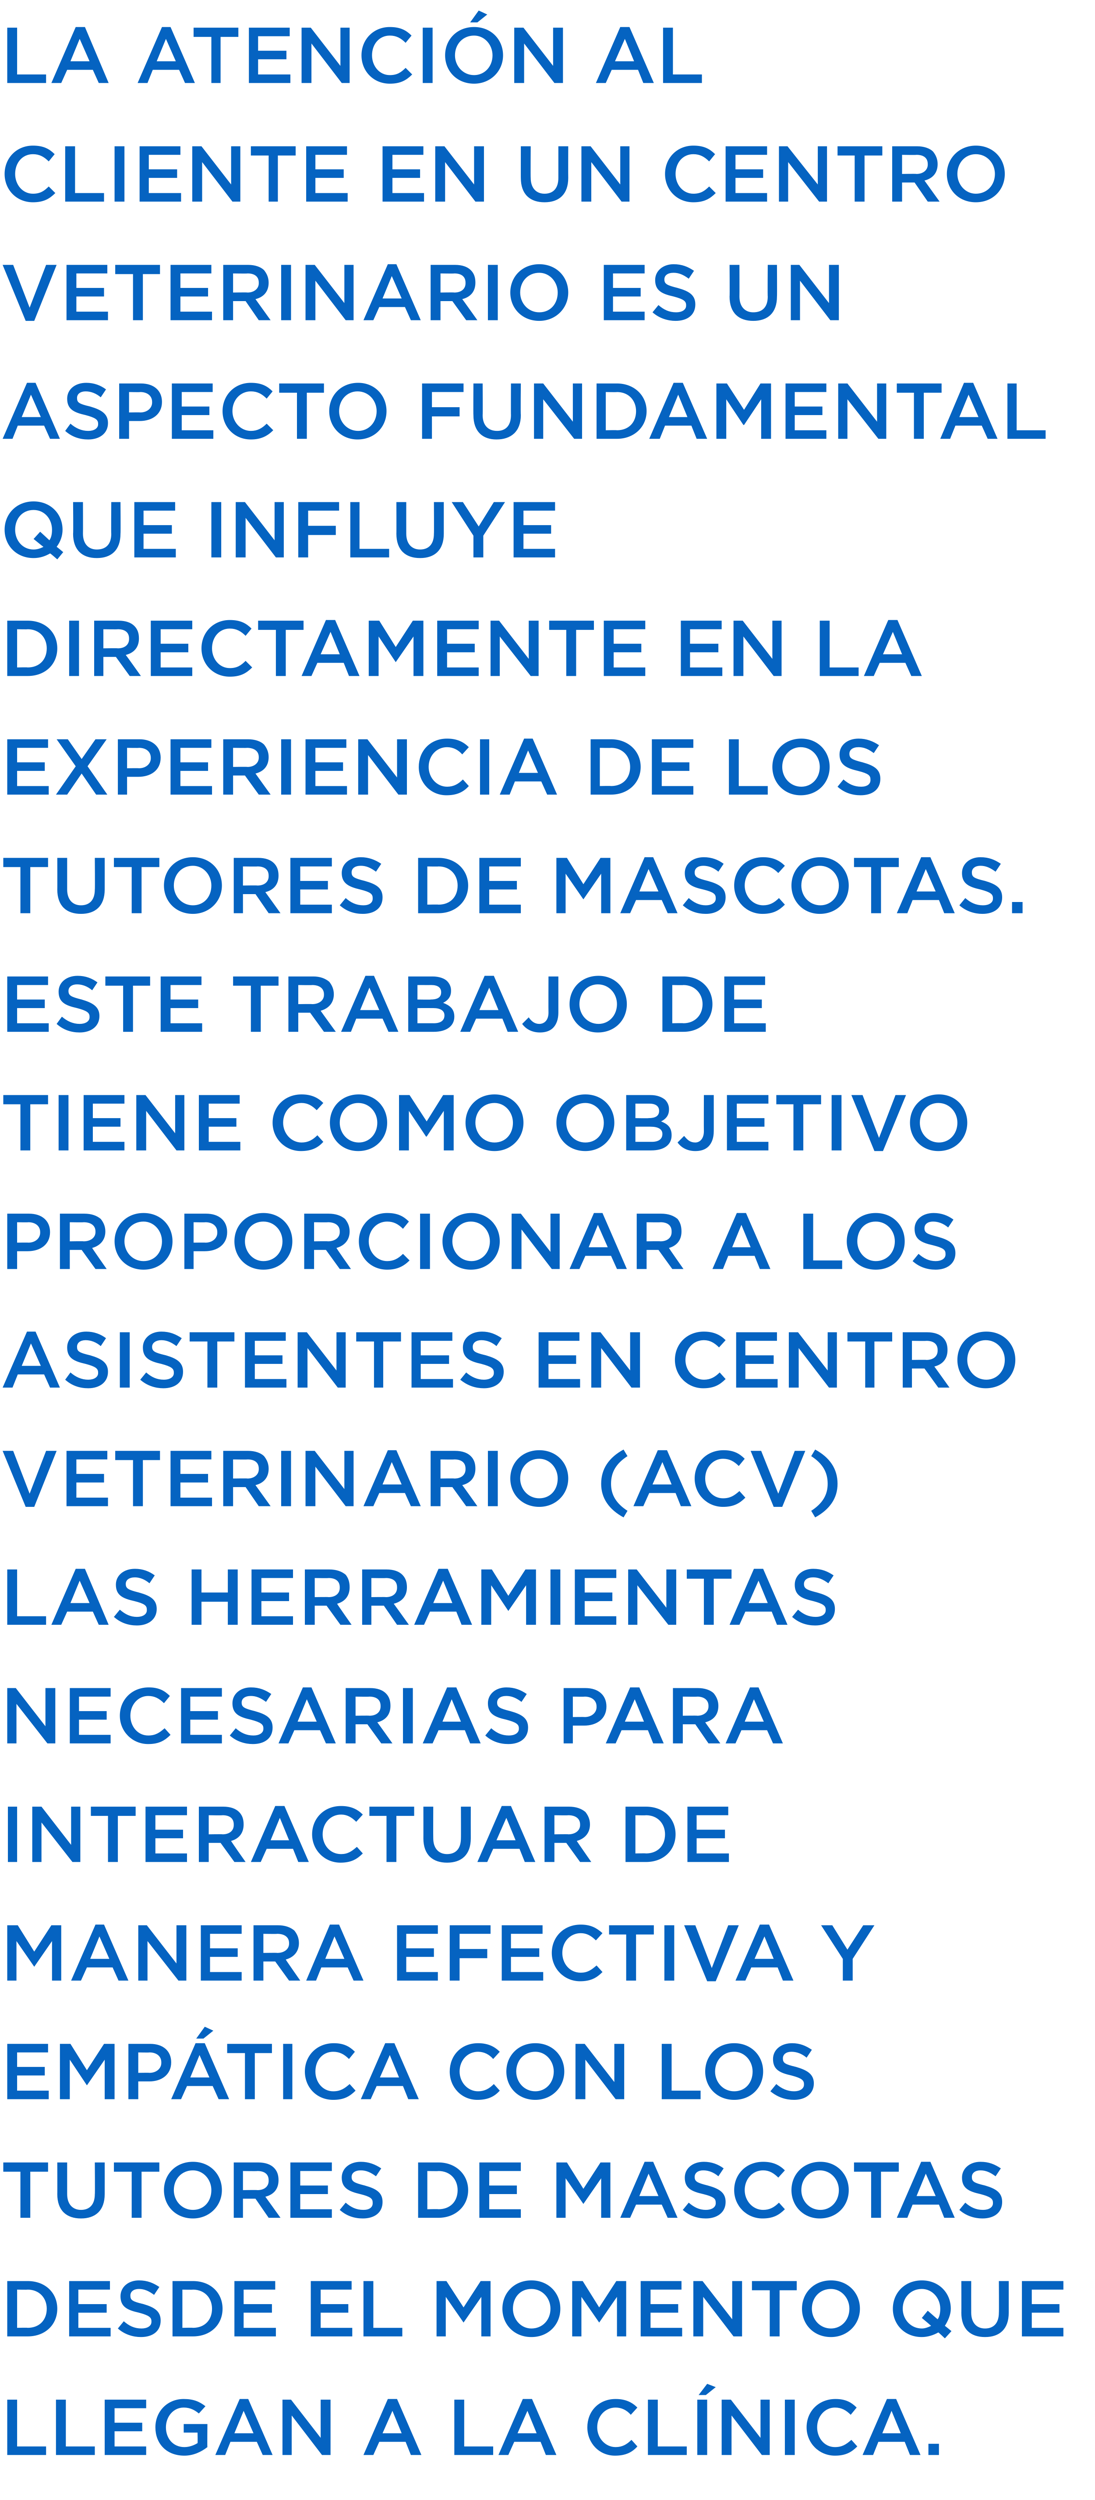
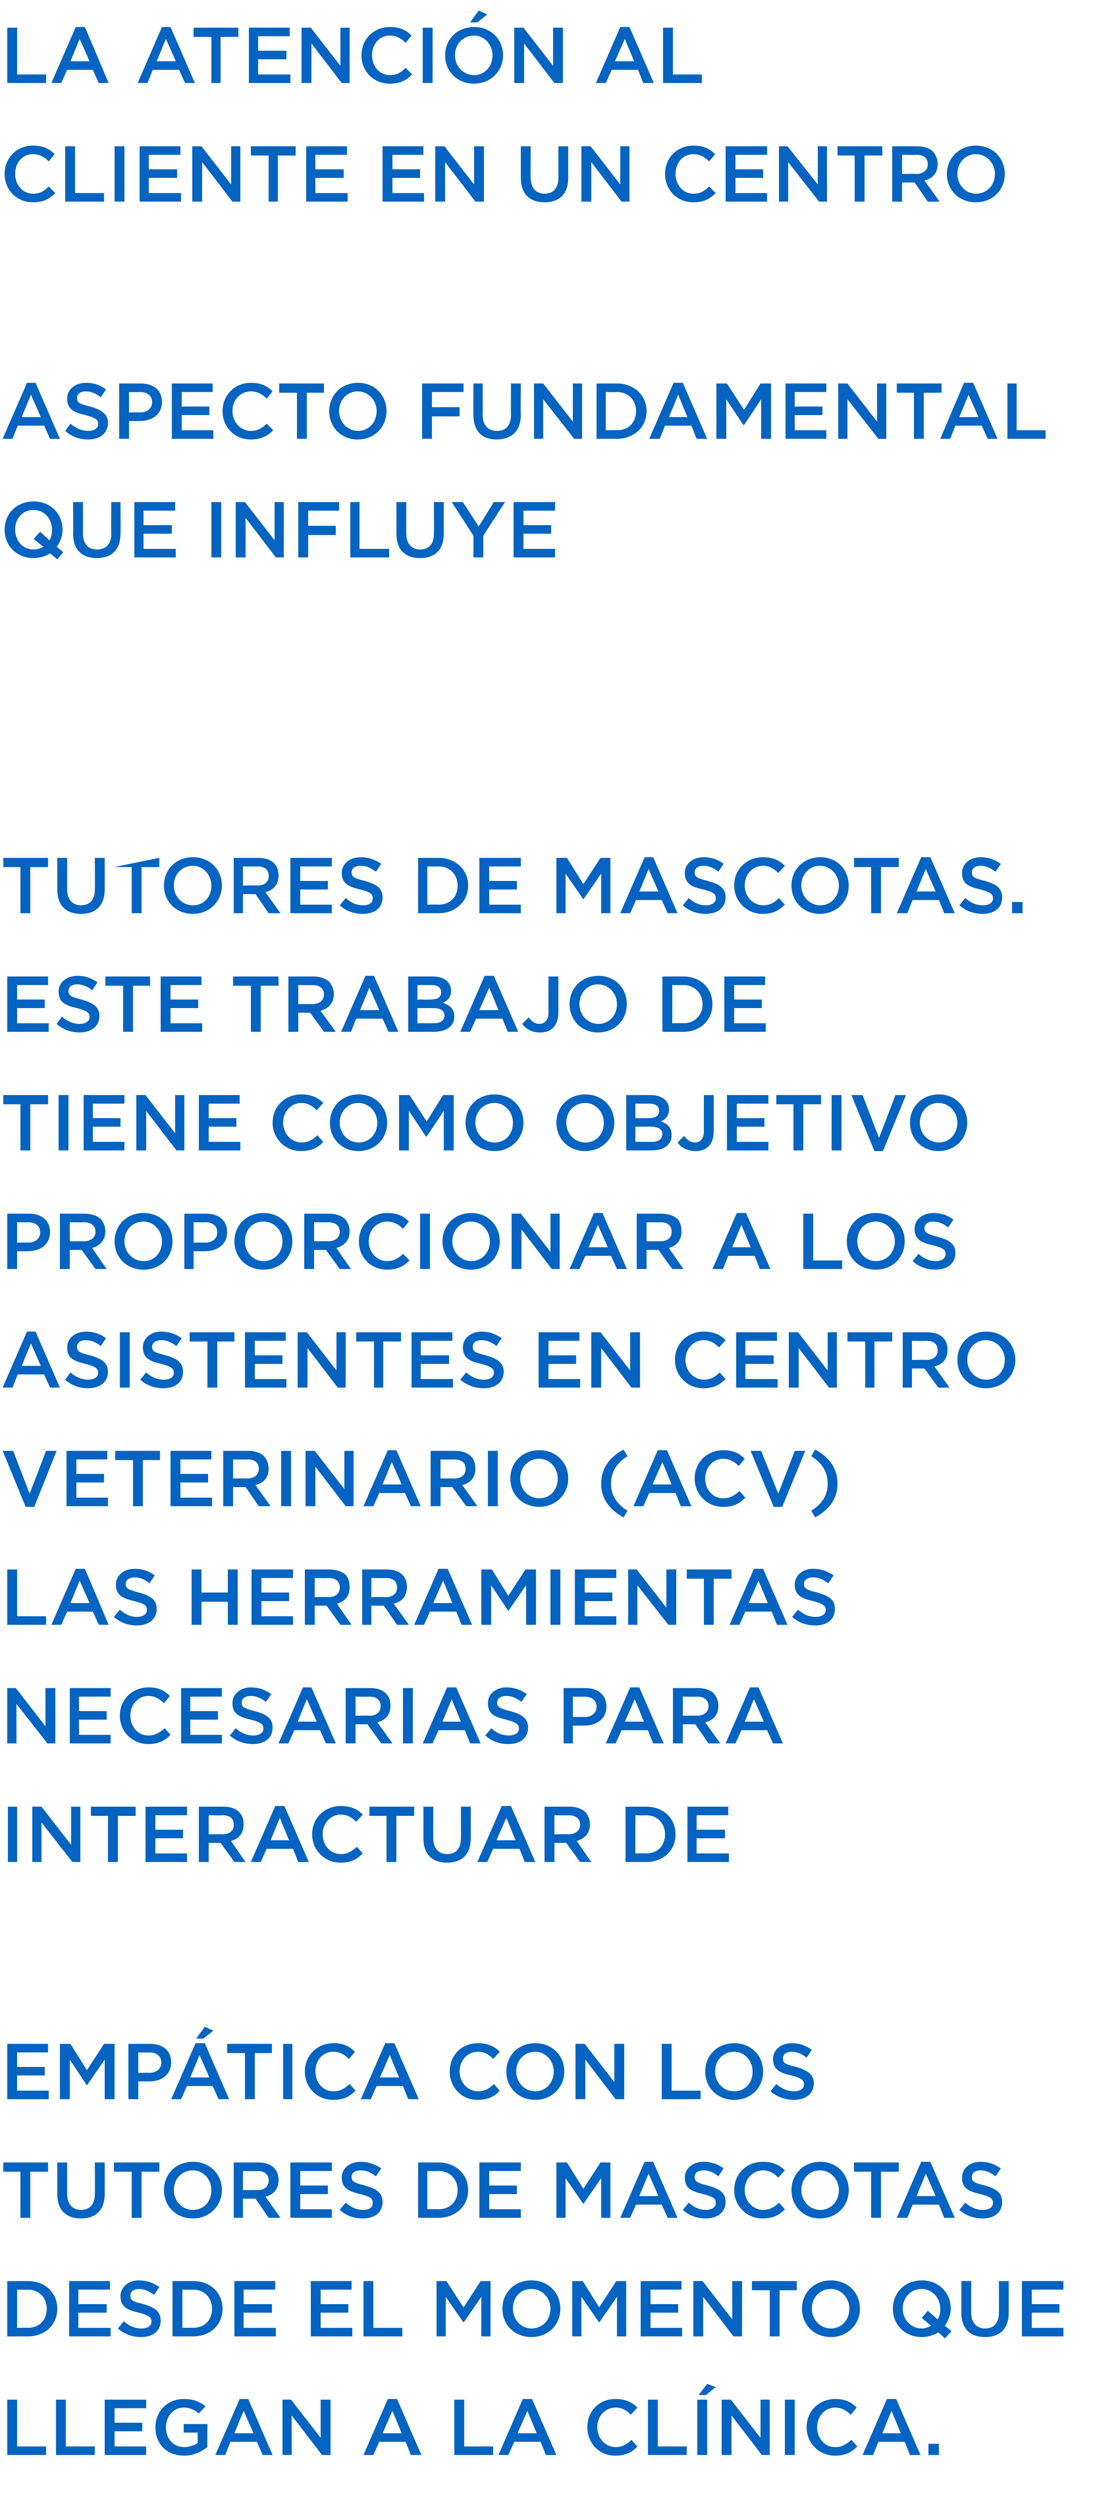
<svg xmlns="http://www.w3.org/2000/svg" version="1.1" width="166.3px" height="379.4px" viewBox="0 -3 166.3 379.4" style="top:-3px">
  <desc>La atenci n al cliente en un centro veterinario es un aspecto fundamental que influye directamente en la experiencia ...</desc>
  <defs />
  <g id="Polygon274844">
    <path d="M 1.1 361.2 L 2.6 361.2 L 2.6 368.3 L 7 368.3 L 7 369.6 L 1.1 369.6 L 1.1 361.2 Z M 8.5 361.2 L 10 361.2 L 10 368.3 L 14.4 368.3 L 14.4 369.6 L 8.5 369.6 L 8.5 361.2 Z M 15.9 361.2 L 22.2 361.2 L 22.2 362.5 L 17.4 362.5 L 17.4 364.7 L 21.6 364.7 L 21.6 366 L 17.4 366 L 17.4 368.3 L 22.2 368.3 L 22.2 369.6 L 15.9 369.6 L 15.9 361.2 Z M 23.6 365.4 C 23.6 365.4 23.6 365.4 23.6 365.4 C 23.6 363 25.4 361.1 27.9 361.1 C 29.4 361.1 30.3 361.5 31.2 362.2 C 31.2 362.2 30.2 363.3 30.2 363.3 C 29.6 362.8 28.9 362.4 27.9 362.4 C 26.3 362.4 25.2 363.8 25.2 365.4 C 25.2 365.4 25.2 365.4 25.2 365.4 C 25.2 367.1 26.3 368.4 28 368.4 C 28.8 368.4 29.5 368.1 30 367.8 C 30.04 367.76 30 366.2 30 366.2 L 27.9 366.2 L 27.9 364.9 L 31.5 364.9 C 31.5 364.9 31.46 368.44 31.5 368.4 C 30.6 369.1 29.4 369.7 28 369.7 C 25.3 369.7 23.6 367.9 23.6 365.4 Z M 36.4 361.1 L 37.7 361.1 L 41.4 369.6 L 39.9 369.6 L 39 367.6 L 35 367.6 L 34.2 369.6 L 32.7 369.6 L 36.4 361.1 Z M 38.5 366.3 L 37 362.9 L 35.6 366.3 L 38.5 366.3 Z M 42.9 361.2 L 44.2 361.2 L 48.7 367 L 48.7 361.2 L 50.2 361.2 L 50.2 369.6 L 48.9 369.6 L 44.3 363.6 L 44.3 369.6 L 42.9 369.6 L 42.9 361.2 Z M 58.9 361.1 L 60.3 361.1 L 64 369.6 L 62.4 369.6 L 61.6 367.6 L 57.6 367.6 L 56.7 369.6 L 55.2 369.6 L 58.9 361.1 Z M 61 366.3 L 59.6 362.9 L 58.1 366.3 L 61 366.3 Z M 69 361.2 L 70.5 361.2 L 70.5 368.3 L 74.9 368.3 L 74.9 369.6 L 69 369.6 L 69 361.2 Z M 79.4 361.1 L 80.8 361.1 L 84.5 369.6 L 82.9 369.6 L 82.1 367.6 L 78.1 367.6 L 77.2 369.6 L 75.7 369.6 L 79.4 361.1 Z M 81.5 366.3 L 80.1 362.9 L 78.6 366.3 L 81.5 366.3 Z M 89.2 365.4 C 89.2 365.4 89.2 365.4 89.2 365.4 C 89.2 363 90.9 361.1 93.5 361.1 C 95 361.1 96 361.6 96.8 362.4 C 96.8 362.4 95.8 363.5 95.8 363.5 C 95.2 362.8 94.4 362.4 93.5 362.4 C 91.9 362.4 90.7 363.7 90.7 365.4 C 90.7 365.4 90.7 365.4 90.7 365.4 C 90.7 367 91.9 368.4 93.5 368.4 C 94.5 368.4 95.2 368 95.9 367.3 C 95.9 367.3 96.8 368.3 96.8 368.3 C 96 369.2 95 369.7 93.4 369.7 C 91 369.7 89.2 367.8 89.2 365.4 Z M 98.4 361.2 L 99.9 361.2 L 99.9 368.3 L 104.3 368.3 L 104.3 369.6 L 98.4 369.6 L 98.4 361.2 Z M 105.9 361.2 L 107.4 361.2 L 107.4 369.6 L 105.9 369.6 L 105.9 361.2 Z M 107.4 358.8 L 108.7 359.3 L 107.2 360.5 L 106.1 360.5 L 107.4 358.8 Z M 109.6 361.2 L 111 361.2 L 115.5 367 L 115.5 361.2 L 116.9 361.2 L 116.9 369.6 L 115.7 369.6 L 111.1 363.6 L 111.1 369.6 L 109.6 369.6 L 109.6 361.2 Z M 119.2 361.2 L 120.7 361.2 L 120.7 369.6 L 119.2 369.6 L 119.2 361.2 Z M 122.5 365.4 C 122.5 365.4 122.5 365.4 122.5 365.4 C 122.5 363 124.3 361.1 126.9 361.1 C 128.4 361.1 129.3 361.6 130.1 362.4 C 130.1 362.4 129.2 363.5 129.2 363.5 C 128.5 362.8 127.8 362.4 126.8 362.4 C 125.3 362.4 124.1 363.7 124.1 365.4 C 124.1 365.4 124.1 365.4 124.1 365.4 C 124.1 367 125.2 368.4 126.8 368.4 C 127.9 368.4 128.5 368 129.3 367.3 C 129.3 367.3 130.2 368.3 130.2 368.3 C 129.3 369.2 128.4 369.7 126.8 369.7 C 124.4 369.7 122.5 367.8 122.5 365.4 Z M 134.7 361.1 L 136.1 361.1 L 139.8 369.6 L 138.2 369.6 L 137.4 367.6 L 133.4 367.6 L 132.6 369.6 L 131 369.6 L 134.7 361.1 Z M 136.8 366.3 L 135.4 362.9 L 134 366.3 L 136.8 366.3 Z M 141 367.9 L 142.6 367.9 L 142.6 369.6 L 141 369.6 L 141 367.9 Z " stroke="none" fill="#0563c1" />
  </g>
  <g id="Polygon274843">
    <path d="M 1.1 343.2 C 1.1 343.2 4.21 343.2 4.2 343.2 C 6.9 343.2 8.7 345 8.7 347.4 C 8.7 347.4 8.7 347.4 8.7 347.4 C 8.7 349.8 6.9 351.6 4.2 351.6 C 4.21 351.6 1.1 351.6 1.1 351.6 L 1.1 343.2 Z M 2.6 344.5 L 2.6 350.3 C 2.6 350.3 4.21 350.26 4.2 350.3 C 6 350.3 7.1 349.1 7.1 347.4 C 7.1 347.4 7.1 347.4 7.1 347.4 C 7.1 345.8 6 344.5 4.2 344.5 C 4.21 344.54 2.6 344.5 2.6 344.5 Z M 10.5 343.2 L 16.7 343.2 L 16.7 344.5 L 11.9 344.5 L 11.9 346.7 L 16.2 346.7 L 16.2 348 L 11.9 348 L 11.9 350.3 L 16.8 350.3 L 16.8 351.6 L 10.5 351.6 L 10.5 343.2 Z M 17.9 350.4 C 17.9 350.4 18.8 349.3 18.8 349.3 C 19.6 350 20.4 350.4 21.5 350.4 C 22.4 350.4 23 350 23 349.4 C 23 349.4 23 349.3 23 349.3 C 23 348.7 22.6 348.4 21.1 348 C 19.3 347.6 18.3 347.1 18.3 345.5 C 18.3 345.5 18.3 345.5 18.3 345.5 C 18.3 344.1 19.5 343.1 21.1 343.1 C 22.4 343.1 23.3 343.5 24.2 344.1 C 24.2 344.1 23.4 345.3 23.4 345.3 C 22.6 344.7 21.9 344.4 21.1 344.4 C 20.3 344.4 19.8 344.8 19.8 345.4 C 19.8 345.4 19.8 345.4 19.8 345.4 C 19.8 346.1 20.1 346.3 21.8 346.7 C 23.5 347.2 24.4 347.8 24.4 349.2 C 24.4 349.2 24.4 349.2 24.4 349.2 C 24.4 350.8 23.2 351.7 21.4 351.7 C 20.2 351.7 18.9 351.3 17.9 350.4 Z M 26.2 343.2 C 26.2 343.2 29.32 343.2 29.3 343.2 C 32 343.2 33.8 345 33.8 347.4 C 33.8 347.4 33.8 347.4 33.8 347.4 C 33.8 349.8 32 351.6 29.3 351.6 C 29.32 351.6 26.2 351.6 26.2 351.6 L 26.2 343.2 Z M 27.7 344.5 L 27.7 350.3 C 27.7 350.3 29.32 350.26 29.3 350.3 C 31.1 350.3 32.2 349.1 32.2 347.4 C 32.2 347.4 32.2 347.4 32.2 347.4 C 32.2 345.8 31.1 344.5 29.3 344.5 C 29.32 344.54 27.7 344.5 27.7 344.5 Z M 35.6 343.2 L 41.8 343.2 L 41.8 344.5 L 37 344.5 L 37 346.7 L 41.3 346.7 L 41.3 348 L 37 348 L 37 350.3 L 41.9 350.3 L 41.9 351.6 L 35.6 351.6 L 35.6 343.2 Z M 47.2 343.2 L 53.4 343.2 L 53.4 344.5 L 48.7 344.5 L 48.7 346.7 L 52.9 346.7 L 52.9 348 L 48.7 348 L 48.7 350.3 L 53.5 350.3 L 53.5 351.6 L 47.2 351.6 L 47.2 343.2 Z M 55.2 343.2 L 56.7 343.2 L 56.7 350.3 L 61.1 350.3 L 61.1 351.6 L 55.2 351.6 L 55.2 343.2 Z M 66.3 343.2 L 67.8 343.2 L 70.4 347.2 L 73 343.2 L 74.5 343.2 L 74.5 351.6 L 73.1 351.6 L 73.1 345.6 L 70.4 349.5 L 70.4 349.5 L 67.7 345.6 L 67.7 351.6 L 66.3 351.6 L 66.3 343.2 Z M 76.3 347.4 C 76.3 347.4 76.3 347.4 76.3 347.4 C 76.3 345 78.1 343.1 80.7 343.1 C 83.3 343.1 85.1 345 85.1 347.4 C 85.1 347.4 85.1 347.4 85.1 347.4 C 85.1 349.8 83.3 351.7 80.7 351.7 C 78.1 351.7 76.3 349.8 76.3 347.4 Z M 83.6 347.4 C 83.6 347.4 83.6 347.4 83.6 347.4 C 83.6 345.8 82.4 344.4 80.7 344.4 C 79 344.4 77.9 345.7 77.9 347.4 C 77.9 347.4 77.9 347.4 77.9 347.4 C 77.9 349 79.1 350.4 80.7 350.4 C 82.4 350.4 83.6 349.1 83.6 347.4 Z M 86.9 343.2 L 88.5 343.2 L 91 347.2 L 93.6 343.2 L 95.1 343.2 L 95.1 351.6 L 93.7 351.6 L 93.7 345.6 L 91 349.5 L 91 349.5 L 88.3 345.6 L 88.3 351.6 L 86.9 351.6 L 86.9 343.2 Z M 97.3 343.2 L 103.5 343.2 L 103.5 344.5 L 98.8 344.5 L 98.8 346.7 L 103 346.7 L 103 348 L 98.8 348 L 98.8 350.3 L 103.6 350.3 L 103.6 351.6 L 97.3 351.6 L 97.3 343.2 Z M 105.3 343.2 L 106.7 343.2 L 111.2 349 L 111.2 343.2 L 112.7 343.2 L 112.7 351.6 L 111.4 351.6 L 106.8 345.6 L 106.8 351.6 L 105.3 351.6 L 105.3 343.2 Z M 116.9 344.6 L 114.2 344.6 L 114.2 343.2 L 121 343.2 L 121 344.6 L 118.4 344.6 L 118.4 351.6 L 116.9 351.6 L 116.9 344.6 Z M 121.8 347.4 C 121.8 347.4 121.8 347.4 121.8 347.4 C 121.8 345 123.6 343.1 126.2 343.1 C 128.8 343.1 130.6 345 130.6 347.4 C 130.6 347.4 130.6 347.4 130.6 347.4 C 130.6 349.8 128.7 351.7 126.2 351.7 C 123.6 351.7 121.8 349.8 121.8 347.4 Z M 129 347.4 C 129 347.4 129 347.4 129 347.4 C 129 345.8 127.8 344.4 126.2 344.4 C 124.5 344.4 123.3 345.7 123.3 347.4 C 123.3 347.4 123.3 347.4 123.3 347.4 C 123.3 349 124.5 350.4 126.2 350.4 C 127.8 350.4 129 349.1 129 347.4 Z M 143.5 351.9 C 143.5 351.9 142.51 350.95 142.5 351 C 141.8 351.4 140.9 351.7 140 351.7 C 137.4 351.7 135.6 349.8 135.6 347.4 C 135.6 347.4 135.6 347.4 135.6 347.4 C 135.6 345 137.4 343.1 140 343.1 C 142.6 343.1 144.4 345 144.4 347.4 C 144.4 347.4 144.4 347.4 144.4 347.4 C 144.4 348.3 144 349.2 143.5 350 C 143.51 349.98 144.5 350.8 144.5 350.8 L 143.5 351.9 Z M 141.4 350 C 141.43 349.99 140 348.8 140 348.8 L 140.9 347.7 C 140.9 347.7 142.4 349.02 142.4 349 C 142.7 348.6 142.8 348 142.8 347.4 C 142.8 347.4 142.8 347.4 142.8 347.4 C 142.8 345.8 141.6 344.4 140 344.4 C 138.3 344.4 137.1 345.7 137.1 347.4 C 137.1 347.4 137.1 347.4 137.1 347.4 C 137.1 349 138.3 350.4 140 350.4 C 140.5 350.4 141 350.2 141.4 350 Z M 146 348 C 146.02 348.04 146 343.2 146 343.2 L 147.5 343.2 C 147.5 343.2 147.49 347.98 147.5 348 C 147.5 349.5 148.3 350.4 149.6 350.4 C 150.9 350.4 151.7 349.6 151.7 348 C 151.73 348.04 151.7 343.2 151.7 343.2 L 153.2 343.2 C 153.2 343.2 153.2 347.96 153.2 348 C 153.2 350.5 151.8 351.7 149.6 351.7 C 147.4 351.7 146 350.5 146 348 Z M 155.2 343.2 L 161.5 343.2 L 161.5 344.5 L 156.7 344.5 L 156.7 346.7 L 160.9 346.7 L 160.9 348 L 156.7 348 L 156.7 350.3 L 161.5 350.3 L 161.5 351.6 L 155.2 351.6 L 155.2 343.2 Z " stroke="none" fill="#0563c1" />
  </g>
  <g id="Polygon274842">
    <path d="M 3.1 326.6 L 0.5 326.6 L 0.5 325.2 L 7.3 325.2 L 7.3 326.6 L 4.6 326.6 L 4.6 333.6 L 3.1 333.6 L 3.1 326.6 Z M 8.7 330 C 8.72 330.04 8.7 325.2 8.7 325.2 L 10.2 325.2 C 10.2 325.2 10.2 329.98 10.2 330 C 10.2 331.5 11 332.4 12.3 332.4 C 13.6 332.4 14.4 331.6 14.4 330 C 14.44 330.04 14.4 325.2 14.4 325.2 L 15.9 325.2 C 15.9 325.2 15.91 329.96 15.9 330 C 15.9 332.5 14.5 333.7 12.3 333.7 C 10.1 333.7 8.7 332.5 8.7 330 Z M 20 326.6 L 17.3 326.6 L 17.3 325.2 L 24.2 325.2 L 24.2 326.6 L 21.5 326.6 L 21.5 333.6 L 20 333.6 L 20 326.6 Z M 24.9 329.4 C 24.9 329.4 24.9 329.4 24.9 329.4 C 24.9 327 26.7 325.1 29.3 325.1 C 31.9 325.1 33.7 327 33.7 329.4 C 33.7 329.4 33.7 329.4 33.7 329.4 C 33.7 331.8 31.8 333.7 29.3 333.7 C 26.7 333.7 24.9 331.8 24.9 329.4 Z M 32.1 329.4 C 32.1 329.4 32.1 329.4 32.1 329.4 C 32.1 327.8 30.9 326.4 29.3 326.4 C 27.6 326.4 26.4 327.7 26.4 329.4 C 26.4 329.4 26.4 329.4 26.4 329.4 C 26.4 331 27.6 332.4 29.3 332.4 C 31 332.4 32.1 331.1 32.1 329.4 Z M 35.5 325.2 C 35.5 325.2 39.2 325.2 39.2 325.2 C 40.3 325.2 41.1 325.5 41.6 326 C 42.1 326.5 42.3 327.1 42.3 327.9 C 42.3 327.9 42.3 327.9 42.3 327.9 C 42.3 329.3 41.5 330.1 40.3 330.4 C 40.33 330.42 42.6 333.6 42.6 333.6 L 40.8 333.6 L 38.8 330.7 L 36.9 330.7 L 36.9 333.6 L 35.5 333.6 L 35.5 325.2 Z M 39.1 329.4 C 40.2 329.4 40.8 328.8 40.8 328 C 40.8 328 40.8 327.9 40.8 327.9 C 40.8 327 40.2 326.5 39.1 326.5 C 39.08 326.54 36.9 326.5 36.9 326.5 L 36.9 329.4 C 36.9 329.4 39.1 329.36 39.1 329.4 Z M 44.1 325.2 L 50.4 325.2 L 50.4 326.5 L 45.6 326.5 L 45.6 328.7 L 49.8 328.7 L 49.8 330 L 45.6 330 L 45.6 332.3 L 50.4 332.3 L 50.4 333.6 L 44.1 333.6 L 44.1 325.2 Z M 51.6 332.4 C 51.6 332.4 52.5 331.3 52.5 331.3 C 53.3 332 54.1 332.4 55.2 332.4 C 56.1 332.4 56.6 332 56.6 331.4 C 56.6 331.4 56.6 331.3 56.6 331.3 C 56.6 330.7 56.3 330.4 54.7 330 C 53 329.6 51.9 329.1 51.9 327.5 C 51.9 327.5 51.9 327.5 51.9 327.5 C 51.9 326.1 53.1 325.1 54.8 325.1 C 56 325.1 57 325.5 57.9 326.1 C 57.9 326.1 57.1 327.3 57.1 327.3 C 56.3 326.7 55.6 326.4 54.8 326.4 C 53.9 326.4 53.4 326.8 53.4 327.4 C 53.4 327.4 53.4 327.4 53.4 327.4 C 53.4 328.1 53.8 328.3 55.4 328.7 C 57.2 329.2 58.1 329.8 58.1 331.2 C 58.1 331.2 58.1 331.2 58.1 331.2 C 58.1 332.8 56.9 333.7 55.1 333.7 C 53.8 333.7 52.6 333.3 51.6 332.4 Z M 63.5 325.2 C 63.5 325.2 66.59 325.2 66.6 325.2 C 69.2 325.2 71.1 327 71.1 329.4 C 71.1 329.4 71.1 329.4 71.1 329.4 C 71.1 331.8 69.2 333.6 66.6 333.6 C 66.59 333.6 63.5 333.6 63.5 333.6 L 63.5 325.2 Z M 64.9 326.5 L 64.9 332.3 C 64.9 332.3 66.59 332.26 66.6 332.3 C 68.4 332.3 69.5 331.1 69.5 329.4 C 69.5 329.4 69.5 329.4 69.5 329.4 C 69.5 327.8 68.4 326.5 66.6 326.5 C 66.59 326.54 64.9 326.5 64.9 326.5 Z M 72.8 325.2 L 79.1 325.2 L 79.1 326.5 L 74.3 326.5 L 74.3 328.7 L 78.5 328.7 L 78.5 330 L 74.3 330 L 74.3 332.3 L 79.1 332.3 L 79.1 333.6 L 72.8 333.6 L 72.8 325.2 Z M 84.5 325.2 L 86.1 325.2 L 88.6 329.2 L 91.2 325.2 L 92.7 325.2 L 92.7 333.6 L 91.3 333.6 L 91.3 327.6 L 88.6 331.5 L 88.6 331.5 L 85.9 327.6 L 85.9 333.6 L 84.5 333.6 L 84.5 325.2 Z M 97.9 325.1 L 99.2 325.1 L 102.9 333.6 L 101.4 333.6 L 100.5 331.6 L 96.6 331.6 L 95.7 333.6 L 94.2 333.6 L 97.9 325.1 Z M 100 330.3 L 98.5 326.9 L 97.1 330.3 L 100 330.3 Z M 103.7 332.4 C 103.7 332.4 104.6 331.3 104.6 331.3 C 105.4 332 106.2 332.4 107.2 332.4 C 108.1 332.4 108.7 332 108.7 331.4 C 108.7 331.4 108.7 331.3 108.7 331.3 C 108.7 330.7 108.4 330.4 106.8 330 C 105 329.6 104 329.1 104 327.5 C 104 327.5 104 327.5 104 327.5 C 104 326.1 105.2 325.1 106.9 325.1 C 108.1 325.1 109.1 325.5 109.9 326.1 C 109.9 326.1 109.1 327.3 109.1 327.3 C 108.4 326.7 107.6 326.4 106.8 326.4 C 106 326.4 105.5 326.8 105.5 327.4 C 105.5 327.4 105.5 327.4 105.5 327.4 C 105.5 328.1 105.9 328.3 107.5 328.7 C 109.3 329.2 110.2 329.8 110.2 331.2 C 110.2 331.2 110.2 331.2 110.2 331.2 C 110.2 332.8 108.9 333.7 107.2 333.7 C 105.9 333.7 104.7 333.3 103.7 332.4 Z M 111.5 329.4 C 111.5 329.4 111.5 329.4 111.5 329.4 C 111.5 327 113.3 325.1 115.9 325.1 C 117.4 325.1 118.4 325.6 119.2 326.4 C 119.2 326.4 118.2 327.5 118.2 327.5 C 117.5 326.8 116.8 326.4 115.9 326.4 C 114.3 326.4 113.1 327.7 113.1 329.4 C 113.1 329.4 113.1 329.4 113.1 329.4 C 113.1 331 114.3 332.4 115.9 332.4 C 116.9 332.4 117.6 332 118.3 331.3 C 118.3 331.3 119.2 332.3 119.2 332.3 C 118.3 333.2 117.4 333.7 115.8 333.7 C 113.4 333.7 111.5 331.8 111.5 329.4 Z M 120.2 329.4 C 120.2 329.4 120.2 329.4 120.2 329.4 C 120.2 327 122 325.1 124.6 325.1 C 127.1 325.1 128.9 327 128.9 329.4 C 128.9 329.4 128.9 329.4 128.9 329.4 C 128.9 331.8 127.1 333.7 124.5 333.7 C 122 333.7 120.2 331.8 120.2 329.4 Z M 127.4 329.4 C 127.4 329.4 127.4 329.4 127.4 329.4 C 127.4 327.8 126.2 326.4 124.5 326.4 C 122.9 326.4 121.7 327.7 121.7 329.4 C 121.7 329.4 121.7 329.4 121.7 329.4 C 121.7 331 122.9 332.4 124.6 332.4 C 126.2 332.4 127.4 331.1 127.4 329.4 Z M 132.3 326.6 L 129.7 326.6 L 129.7 325.2 L 136.5 325.2 L 136.5 326.6 L 133.8 326.6 L 133.8 333.6 L 132.3 333.6 L 132.3 326.6 Z M 139.9 325.1 L 141.3 325.1 L 145 333.6 L 143.4 333.6 L 142.6 331.6 L 138.6 331.6 L 137.8 333.6 L 136.2 333.6 L 139.9 325.1 Z M 142.1 330.3 L 140.6 326.9 L 139.2 330.3 L 142.1 330.3 Z M 145.7 332.4 C 145.7 332.4 146.6 331.3 146.6 331.3 C 147.4 332 148.2 332.4 149.3 332.4 C 150.2 332.4 150.8 332 150.8 331.4 C 150.8 331.4 150.8 331.3 150.8 331.3 C 150.8 330.7 150.4 330.4 148.9 330 C 147.1 329.6 146.1 329.1 146.1 327.5 C 146.1 327.5 146.1 327.5 146.1 327.5 C 146.1 326.1 147.3 325.1 148.9 325.1 C 150.2 325.1 151.1 325.5 152 326.1 C 152 326.1 151.2 327.3 151.2 327.3 C 150.4 326.7 149.7 326.4 148.9 326.4 C 148.1 326.4 147.6 326.8 147.6 327.4 C 147.6 327.4 147.6 327.4 147.6 327.4 C 147.6 328.1 147.9 328.3 149.6 328.7 C 151.3 329.2 152.2 329.8 152.2 331.2 C 152.2 331.2 152.2 331.2 152.2 331.2 C 152.2 332.8 151 333.7 149.2 333.7 C 148 333.7 146.7 333.3 145.7 332.4 Z " stroke="none" fill="#0563c1" />
  </g>
  <g id="Polygon274841">
    <path d="M 1.1 307.2 L 7.3 307.2 L 7.3 308.5 L 2.6 308.5 L 2.6 310.7 L 6.8 310.7 L 6.8 312 L 2.6 312 L 2.6 314.3 L 7.4 314.3 L 7.4 315.6 L 1.1 315.6 L 1.1 307.2 Z M 9.1 307.2 L 10.7 307.2 L 13.2 311.2 L 15.8 307.2 L 17.4 307.2 L 17.4 315.6 L 15.9 315.6 L 15.9 309.6 L 13.2 313.5 L 13.2 313.5 L 10.6 309.6 L 10.6 315.6 L 9.1 315.6 L 9.1 307.2 Z M 19.5 307.2 C 19.5 307.2 22.85 307.2 22.8 307.2 C 24.8 307.2 26 308.3 26 310 C 26 310 26 310 26 310 C 26 311.9 24.5 312.9 22.7 312.9 C 22.68 312.9 21 312.9 21 312.9 L 21 315.6 L 19.5 315.6 L 19.5 307.2 Z M 22.7 311.6 C 23.8 311.6 24.5 310.9 24.5 310.1 C 24.5 310.1 24.5 310 24.5 310 C 24.5 309.1 23.8 308.5 22.7 308.5 C 22.73 308.54 21 308.5 21 308.5 L 21 311.6 C 21 311.6 22.73 311.57 22.7 311.6 Z M 29.7 307.1 L 31.1 307.1 L 34.8 315.6 L 33.2 315.6 L 32.3 313.6 L 28.4 313.6 L 27.5 315.6 L 26 315.6 L 29.7 307.1 Z M 31.8 312.3 L 30.3 308.9 L 28.9 312.3 L 31.8 312.3 Z M 31.1 304.6 L 32.4 305.2 L 30.9 306.4 L 29.8 306.4 L 31.1 304.6 Z M 37.2 308.6 L 34.5 308.6 L 34.5 307.2 L 41.3 307.2 L 41.3 308.6 L 38.7 308.6 L 38.7 315.6 L 37.2 315.6 L 37.2 308.6 Z M 43 307.2 L 44.4 307.2 L 44.4 315.6 L 43 315.6 L 43 307.2 Z M 46.3 311.4 C 46.3 311.4 46.3 311.4 46.3 311.4 C 46.3 309 48.1 307.1 50.7 307.1 C 52.2 307.1 53.1 307.6 53.9 308.4 C 53.9 308.4 53 309.5 53 309.5 C 52.3 308.8 51.6 308.4 50.6 308.4 C 49 308.4 47.9 309.7 47.9 311.4 C 47.9 311.4 47.9 311.4 47.9 311.4 C 47.9 313 49 314.4 50.6 314.4 C 51.7 314.4 52.3 314 53.1 313.3 C 53.1 313.3 54 314.3 54 314.3 C 53.1 315.2 52.2 315.7 50.6 315.7 C 48.1 315.7 46.3 313.8 46.3 311.4 Z M 58.5 307.1 L 59.9 307.1 L 63.6 315.6 L 62 315.6 L 61.2 313.6 L 57.2 313.6 L 56.3 315.6 L 54.8 315.6 L 58.5 307.1 Z M 60.6 312.3 L 59.2 308.9 L 57.7 312.3 L 60.6 312.3 Z M 68.3 311.4 C 68.3 311.4 68.3 311.4 68.3 311.4 C 68.3 309 70 307.1 72.6 307.1 C 74.1 307.1 75.1 307.6 75.9 308.4 C 75.9 308.4 74.9 309.5 74.9 309.5 C 74.3 308.8 73.5 308.4 72.6 308.4 C 71 308.4 69.8 309.7 69.8 311.4 C 69.8 311.4 69.8 311.4 69.8 311.4 C 69.8 313 71 314.4 72.6 314.4 C 73.6 314.4 74.3 314 75 313.3 C 75 313.3 75.9 314.3 75.9 314.3 C 75.1 315.2 74.1 315.7 72.5 315.7 C 70.1 315.7 68.3 313.8 68.3 311.4 Z M 76.9 311.4 C 76.9 311.4 76.9 311.4 76.9 311.4 C 76.9 309 78.7 307.1 81.3 307.1 C 83.9 307.1 85.7 309 85.7 311.4 C 85.7 311.4 85.7 311.4 85.7 311.4 C 85.7 313.8 83.8 315.7 81.3 315.7 C 78.7 315.7 76.9 313.8 76.9 311.4 Z M 84.1 311.4 C 84.1 311.4 84.1 311.4 84.1 311.4 C 84.1 309.8 82.9 308.4 81.3 308.4 C 79.6 308.4 78.4 309.7 78.4 311.4 C 78.4 311.4 78.4 311.4 78.4 311.4 C 78.4 313 79.6 314.4 81.3 314.4 C 82.9 314.4 84.1 313.1 84.1 311.4 Z M 87.4 307.2 L 88.8 307.2 L 93.3 313 L 93.3 307.2 L 94.8 307.2 L 94.8 315.6 L 93.5 315.6 L 88.9 309.6 L 88.9 315.6 L 87.4 315.6 L 87.4 307.2 Z M 100.5 307.2 L 102 307.2 L 102 314.3 L 106.4 314.3 L 106.4 315.6 L 100.5 315.6 L 100.5 307.2 Z M 107.1 311.4 C 107.1 311.4 107.1 311.4 107.1 311.4 C 107.1 309 108.9 307.1 111.5 307.1 C 114.1 307.1 115.9 309 115.9 311.4 C 115.9 311.4 115.9 311.4 115.9 311.4 C 115.9 313.8 114.1 315.7 111.5 315.7 C 108.9 315.7 107.1 313.8 107.1 311.4 Z M 114.3 311.4 C 114.3 311.4 114.3 311.4 114.3 311.4 C 114.3 309.8 113.1 308.4 111.5 308.4 C 109.8 308.4 108.6 309.7 108.6 311.4 C 108.6 311.4 108.6 311.4 108.6 311.4 C 108.6 313 109.8 314.4 111.5 314.4 C 113.2 314.4 114.3 313.1 114.3 311.4 Z M 117 314.4 C 117 314.4 117.9 313.3 117.9 313.3 C 118.7 314 119.6 314.4 120.6 314.4 C 121.5 314.4 122.1 314 122.1 313.4 C 122.1 313.4 122.1 313.3 122.1 313.3 C 122.1 312.7 121.7 312.4 120.2 312 C 118.4 311.6 117.4 311.1 117.4 309.5 C 117.4 309.5 117.4 309.5 117.4 309.5 C 117.4 308.1 118.6 307.1 120.3 307.1 C 121.5 307.1 122.4 307.5 123.3 308.1 C 123.3 308.1 122.5 309.3 122.5 309.3 C 121.8 308.7 121 308.4 120.2 308.4 C 119.4 308.4 118.9 308.8 118.9 309.4 C 118.9 309.4 118.9 309.4 118.9 309.4 C 118.9 310.1 119.2 310.3 120.9 310.7 C 122.6 311.2 123.6 311.8 123.6 313.2 C 123.6 313.2 123.6 313.2 123.6 313.2 C 123.6 314.8 122.3 315.7 120.6 315.7 C 119.3 315.7 118.1 315.3 117 314.4 Z " stroke="none" fill="#0563c1" />
  </g>
  <g id="Polygon274840">
-     <path d="M 1.1 289.2 L 2.7 289.2 L 5.2 293.2 L 7.8 289.2 L 9.3 289.2 L 9.3 297.6 L 7.9 297.6 L 7.9 291.6 L 5.2 295.5 L 5.2 295.5 L 2.5 291.6 L 2.5 297.6 L 1.1 297.6 L 1.1 289.2 Z M 14.5 289.1 L 15.8 289.1 L 19.5 297.6 L 18 297.6 L 17.1 295.6 L 13.2 295.6 L 12.3 297.6 L 10.8 297.6 L 14.5 289.1 Z M 16.6 294.3 L 15.1 290.9 L 13.7 294.3 L 16.6 294.3 Z M 21 289.2 L 22.3 289.2 L 26.8 295 L 26.8 289.2 L 28.3 289.2 L 28.3 297.6 L 27.1 297.6 L 22.4 291.6 L 22.4 297.6 L 21 297.6 L 21 289.2 Z M 30.5 289.2 L 36.7 289.2 L 36.7 290.5 L 31.9 290.5 L 31.9 292.7 L 36.1 292.7 L 36.1 294 L 31.9 294 L 31.9 296.3 L 36.7 296.3 L 36.7 297.6 L 30.5 297.6 L 30.5 289.2 Z M 38.5 289.2 C 38.5 289.2 42.24 289.2 42.2 289.2 C 43.3 289.2 44.1 289.5 44.7 290 C 45.1 290.5 45.4 291.1 45.4 291.9 C 45.4 291.9 45.4 291.9 45.4 291.9 C 45.4 293.3 44.5 294.1 43.4 294.4 C 43.37 294.42 45.6 297.6 45.6 297.6 L 43.9 297.6 L 41.8 294.7 L 40 294.7 L 40 297.6 L 38.5 297.6 L 38.5 289.2 Z M 42.1 293.4 C 43.2 293.4 43.9 292.8 43.9 292 C 43.9 292 43.9 291.9 43.9 291.9 C 43.9 291 43.2 290.5 42.1 290.5 C 42.12 290.54 40 290.5 40 290.5 L 40 293.4 C 40 293.4 42.13 293.36 42.1 293.4 Z M 50.1 289.1 L 51.5 289.1 L 55.2 297.6 L 53.7 297.6 L 52.8 295.6 L 48.8 295.6 L 48 297.6 L 46.5 297.6 L 50.1 289.1 Z M 52.3 294.3 L 50.8 290.9 L 49.4 294.3 L 52.3 294.3 Z M 60.3 289.2 L 66.5 289.2 L 66.5 290.5 L 61.7 290.5 L 61.7 292.7 L 65.9 292.7 L 65.9 294 L 61.7 294 L 61.7 296.3 L 66.5 296.3 L 66.5 297.6 L 60.3 297.6 L 60.3 289.2 Z M 68.3 289.2 L 74.5 289.2 L 74.5 290.5 L 69.8 290.5 L 69.8 292.8 L 74 292.8 L 74 294.2 L 69.8 294.2 L 69.8 297.6 L 68.3 297.6 L 68.3 289.2 Z M 76.2 289.2 L 82.4 289.2 L 82.4 290.5 L 77.6 290.5 L 77.6 292.7 L 81.9 292.7 L 81.9 294 L 77.6 294 L 77.6 296.3 L 82.5 296.3 L 82.5 297.6 L 76.2 297.6 L 76.2 289.2 Z M 83.8 293.4 C 83.8 293.4 83.8 293.4 83.8 293.4 C 83.8 291 85.6 289.1 88.2 289.1 C 89.7 289.1 90.6 289.6 91.5 290.4 C 91.5 290.4 90.5 291.5 90.5 291.5 C 89.8 290.8 89.1 290.4 88.2 290.4 C 86.6 290.4 85.4 291.7 85.4 293.4 C 85.4 293.4 85.4 293.4 85.4 293.4 C 85.4 295 86.5 296.4 88.2 296.4 C 89.2 296.4 89.8 296 90.6 295.3 C 90.6 295.3 91.5 296.3 91.5 296.3 C 90.6 297.2 89.7 297.7 88.1 297.7 C 85.7 297.7 83.8 295.8 83.8 293.4 Z M 95.1 290.6 L 92.5 290.6 L 92.5 289.2 L 99.3 289.2 L 99.3 290.6 L 96.6 290.6 L 96.6 297.6 L 95.1 297.6 L 95.1 290.6 Z M 100.9 289.2 L 102.4 289.2 L 102.4 297.6 L 100.9 297.6 L 100.9 289.2 Z M 103.9 289.2 L 105.6 289.2 L 108.1 295.7 L 110.6 289.2 L 112.2 289.2 L 108.7 297.7 L 107.4 297.7 L 103.9 289.2 Z M 115.4 289.1 L 116.8 289.1 L 120.5 297.6 L 118.9 297.6 L 118.1 295.6 L 114.1 295.6 L 113.2 297.6 L 111.7 297.6 L 115.4 289.1 Z M 117.5 294.3 L 116.1 290.9 L 114.6 294.3 L 117.5 294.3 Z M 128 294.3 L 124.7 289.2 L 126.4 289.2 L 128.7 292.9 L 131.1 289.2 L 132.8 289.2 L 129.5 294.3 L 129.5 297.6 L 128 297.6 L 128 294.3 Z " stroke="none" fill="#0563c1" />
-   </g>
+     </g>
  <g id="Polygon274839">
    <path d="M 1.2 271.2 L 2.6 271.2 L 2.6 279.6 L 1.2 279.6 L 1.2 271.2 Z M 4.9 271.2 L 6.3 271.2 L 10.8 277 L 10.8 271.2 L 12.2 271.2 L 12.2 279.6 L 11 279.6 L 6.3 273.6 L 6.3 279.6 L 4.9 279.6 L 4.9 271.2 Z M 16.4 272.6 L 13.8 272.6 L 13.8 271.2 L 20.6 271.2 L 20.6 272.6 L 17.9 272.6 L 17.9 279.6 L 16.4 279.6 L 16.4 272.6 Z M 22.1 271.2 L 28.4 271.2 L 28.4 272.5 L 23.6 272.5 L 23.6 274.7 L 27.8 274.7 L 27.8 276 L 23.6 276 L 23.6 278.3 L 28.4 278.3 L 28.4 279.6 L 22.1 279.6 L 22.1 271.2 Z M 30.2 271.2 C 30.2 271.2 33.92 271.2 33.9 271.2 C 35 271.2 35.8 271.5 36.3 272 C 36.8 272.5 37 273.1 37 273.9 C 37 273.9 37 273.9 37 273.9 C 37 275.3 36.2 276.1 35.1 276.4 C 35.05 276.42 37.3 279.6 37.3 279.6 L 35.6 279.6 L 33.5 276.7 L 31.7 276.7 L 31.7 279.6 L 30.2 279.6 L 30.2 271.2 Z M 33.8 275.4 C 34.9 275.4 35.5 274.8 35.5 274 C 35.5 274 35.5 273.9 35.5 273.9 C 35.5 273 34.9 272.5 33.8 272.5 C 33.8 272.54 31.7 272.5 31.7 272.5 L 31.7 275.4 C 31.7 275.4 33.82 275.36 33.8 275.4 Z M 41.8 271.1 L 43.2 271.1 L 46.9 279.6 L 45.3 279.6 L 44.5 277.6 L 40.5 277.6 L 39.6 279.6 L 38.1 279.6 L 41.8 271.1 Z M 43.9 276.3 L 42.5 272.9 L 41.1 276.3 L 43.9 276.3 Z M 47.4 275.4 C 47.4 275.4 47.4 275.4 47.4 275.4 C 47.4 273 49.2 271.1 51.8 271.1 C 53.3 271.1 54.3 271.6 55.1 272.4 C 55.1 272.4 54.1 273.5 54.1 273.5 C 53.4 272.8 52.7 272.4 51.8 272.4 C 50.2 272.4 49 273.7 49 275.4 C 49 275.4 49 275.4 49 275.4 C 49 277 50.1 278.4 51.8 278.4 C 52.8 278.4 53.4 278 54.2 277.3 C 54.2 277.3 55.1 278.3 55.1 278.3 C 54.2 279.2 53.3 279.7 51.7 279.7 C 49.3 279.7 47.4 277.8 47.4 275.4 Z M 58.7 272.6 L 56.1 272.6 L 56.1 271.2 L 62.9 271.2 L 62.9 272.6 L 60.2 272.6 L 60.2 279.6 L 58.7 279.6 L 58.7 272.6 Z M 64.3 276 C 64.31 276.04 64.3 271.2 64.3 271.2 L 65.8 271.2 C 65.8 271.2 65.78 275.98 65.8 276 C 65.8 277.5 66.6 278.4 67.9 278.4 C 69.2 278.4 70 277.6 70 276 C 70.02 276.04 70 271.2 70 271.2 L 71.5 271.2 C 71.5 271.2 71.49 275.96 71.5 276 C 71.5 278.5 70.1 279.7 67.9 279.7 C 65.7 279.7 64.3 278.5 64.3 276 Z M 76.2 271.1 L 77.6 271.1 L 81.3 279.6 L 79.7 279.6 L 78.9 277.6 L 74.9 277.6 L 74 279.6 L 72.5 279.6 L 76.2 271.1 Z M 78.3 276.3 L 76.9 272.9 L 75.4 276.3 L 78.3 276.3 Z M 82.7 271.2 C 82.7 271.2 86.45 271.2 86.4 271.2 C 87.5 271.2 88.3 271.5 88.9 272 C 89.3 272.5 89.6 273.1 89.6 273.9 C 89.6 273.9 89.6 273.9 89.6 273.9 C 89.6 275.3 88.7 276.1 87.6 276.4 C 87.58 276.42 89.8 279.6 89.8 279.6 L 88.1 279.6 L 86 276.7 L 84.2 276.7 L 84.2 279.6 L 82.7 279.6 L 82.7 271.2 Z M 86.3 275.4 C 87.4 275.4 88.1 274.8 88.1 274 C 88.1 274 88.1 273.9 88.1 273.9 C 88.1 273 87.4 272.5 86.3 272.5 C 86.33 272.54 84.2 272.5 84.2 272.5 L 84.2 275.4 C 84.2 275.4 86.34 275.36 86.3 275.4 Z M 95 271.2 C 95 271.2 98.11 271.2 98.1 271.2 C 100.8 271.2 102.6 273 102.6 275.4 C 102.6 275.4 102.6 275.4 102.6 275.4 C 102.6 277.8 100.8 279.6 98.1 279.6 C 98.11 279.6 95 279.6 95 279.6 L 95 271.2 Z M 96.5 272.5 L 96.5 278.3 C 96.5 278.3 98.11 278.26 98.1 278.3 C 99.9 278.3 101 277.1 101 275.4 C 101 275.4 101 275.4 101 275.4 C 101 273.8 99.9 272.5 98.1 272.5 C 98.11 272.54 96.5 272.5 96.5 272.5 Z M 104.4 271.2 L 110.6 271.2 L 110.6 272.5 L 105.8 272.5 L 105.8 274.7 L 110.1 274.7 L 110.1 276 L 105.8 276 L 105.8 278.3 L 110.7 278.3 L 110.7 279.6 L 104.4 279.6 L 104.4 271.2 Z " stroke="none" fill="#0563c1" />
  </g>
  <g id="Polygon274838">
    <path d="M 1.1 253.2 L 2.4 253.2 L 6.9 259 L 6.9 253.2 L 8.4 253.2 L 8.4 261.6 L 7.2 261.6 L 2.5 255.6 L 2.5 261.6 L 1.1 261.6 L 1.1 253.2 Z M 10.6 253.2 L 16.8 253.2 L 16.8 254.5 L 12 254.5 L 12 256.7 L 16.2 256.7 L 16.2 258 L 12 258 L 12 260.3 L 16.8 260.3 L 16.8 261.6 L 10.6 261.6 L 10.6 253.2 Z M 18.2 257.4 C 18.2 257.4 18.2 257.4 18.2 257.4 C 18.2 255 20 253.1 22.6 253.1 C 24.1 253.1 25 253.6 25.8 254.4 C 25.8 254.4 24.9 255.5 24.9 255.5 C 24.2 254.8 23.5 254.4 22.5 254.4 C 21 254.4 19.8 255.7 19.8 257.4 C 19.8 257.4 19.8 257.4 19.8 257.4 C 19.8 259 20.9 260.4 22.5 260.4 C 23.6 260.4 24.2 260 25 259.3 C 25 259.3 25.9 260.3 25.9 260.3 C 25 261.2 24.1 261.7 22.5 261.7 C 20.1 261.7 18.2 259.8 18.2 257.4 Z M 27.5 253.2 L 33.7 253.2 L 33.7 254.5 L 28.9 254.5 L 28.9 256.7 L 33.1 256.7 L 33.1 258 L 28.9 258 L 28.9 260.3 L 33.7 260.3 L 33.7 261.6 L 27.5 261.6 L 27.5 253.2 Z M 34.9 260.4 C 34.9 260.4 35.8 259.3 35.8 259.3 C 36.6 260 37.4 260.4 38.5 260.4 C 39.4 260.4 40 260 40 259.4 C 40 259.4 40 259.3 40 259.3 C 40 258.7 39.6 258.4 38.1 258 C 36.3 257.6 35.3 257.1 35.3 255.5 C 35.3 255.5 35.3 255.5 35.3 255.5 C 35.3 254.1 36.5 253.1 38.1 253.1 C 39.4 253.1 40.3 253.5 41.2 254.1 C 41.2 254.1 40.4 255.3 40.4 255.3 C 39.6 254.7 38.9 254.4 38.1 254.4 C 37.2 254.4 36.7 254.8 36.7 255.4 C 36.7 255.4 36.7 255.4 36.7 255.4 C 36.7 256.1 37.1 256.3 38.7 256.7 C 40.5 257.2 41.4 257.8 41.4 259.2 C 41.4 259.2 41.4 259.2 41.4 259.2 C 41.4 260.8 40.2 261.7 38.4 261.7 C 37.2 261.7 35.9 261.3 34.9 260.4 Z M 46 253.1 L 47.3 253.1 L 51 261.6 L 49.5 261.6 L 48.6 259.6 L 44.7 259.6 L 43.8 261.6 L 42.3 261.6 L 46 253.1 Z M 48.1 258.3 L 46.6 254.9 L 45.2 258.3 L 48.1 258.3 Z M 52.5 253.2 C 52.5 253.2 56.22 253.2 56.2 253.2 C 57.3 253.2 58.1 253.5 58.6 254 C 59.1 254.5 59.3 255.1 59.3 255.9 C 59.3 255.9 59.3 255.9 59.3 255.9 C 59.3 257.3 58.5 258.1 57.3 258.4 C 57.35 258.42 59.6 261.6 59.6 261.6 L 57.9 261.6 L 55.8 258.7 L 54 258.7 L 54 261.6 L 52.5 261.6 L 52.5 253.2 Z M 56.1 257.4 C 57.2 257.4 57.8 256.8 57.8 256 C 57.8 256 57.8 255.9 57.8 255.9 C 57.8 255 57.2 254.5 56.1 254.5 C 56.1 254.54 54 254.5 54 254.5 L 54 257.4 C 54 257.4 56.11 257.36 56.1 257.4 Z M 61.2 253.2 L 62.7 253.2 L 62.7 261.6 L 61.2 261.6 L 61.2 253.2 Z M 67.9 253.1 L 69.3 253.1 L 73 261.6 L 71.4 261.6 L 70.6 259.6 L 66.6 259.6 L 65.7 261.6 L 64.2 261.6 L 67.9 253.1 Z M 70 258.3 L 68.6 254.9 L 67.2 258.3 L 70 258.3 Z M 73.7 260.4 C 73.7 260.4 74.6 259.3 74.6 259.3 C 75.4 260 76.2 260.4 77.3 260.4 C 78.2 260.4 78.8 260 78.8 259.4 C 78.8 259.4 78.8 259.3 78.8 259.3 C 78.8 258.7 78.4 258.4 76.9 258 C 75.1 257.6 74.1 257.1 74.1 255.5 C 74.1 255.5 74.1 255.5 74.1 255.5 C 74.1 254.1 75.3 253.1 76.9 253.1 C 78.2 253.1 79.1 253.5 80 254.1 C 80 254.1 79.2 255.3 79.2 255.3 C 78.4 254.7 77.7 254.4 76.9 254.4 C 76 254.4 75.5 254.8 75.5 255.4 C 75.5 255.4 75.5 255.4 75.5 255.4 C 75.5 256.1 75.9 256.3 77.5 256.7 C 79.3 257.2 80.2 257.8 80.2 259.2 C 80.2 259.2 80.2 259.2 80.2 259.2 C 80.2 260.8 79 261.7 77.2 261.7 C 75.9 261.7 74.7 261.3 73.7 260.4 Z M 85.6 253.2 C 85.6 253.2 88.88 253.2 88.9 253.2 C 90.9 253.2 92.1 254.3 92.1 256 C 92.1 256 92.1 256 92.1 256 C 92.1 257.9 90.6 258.9 88.7 258.9 C 88.72 258.9 87 258.9 87 258.9 L 87 261.6 L 85.6 261.6 L 85.6 253.2 Z M 88.8 257.6 C 89.9 257.6 90.6 256.9 90.6 256.1 C 90.6 256.1 90.6 256 90.6 256 C 90.6 255.1 89.9 254.5 88.8 254.5 C 88.76 254.54 87 254.5 87 254.5 L 87 257.6 C 87 257.6 88.76 257.57 88.8 257.6 Z M 95.7 253.1 L 97.1 253.1 L 100.8 261.6 L 99.2 261.6 L 98.4 259.6 L 94.4 259.6 L 93.5 261.6 L 92 261.6 L 95.7 253.1 Z M 97.8 258.3 L 96.4 254.9 L 94.9 258.3 L 97.8 258.3 Z M 102.2 253.2 C 102.2 253.2 105.97 253.2 106 253.2 C 107 253.2 107.9 253.5 108.4 254 C 108.8 254.5 109.1 255.1 109.1 255.9 C 109.1 255.9 109.1 255.9 109.1 255.9 C 109.1 257.3 108.3 258.1 107.1 258.4 C 107.1 258.42 109.4 261.6 109.4 261.6 L 107.6 261.6 L 105.6 258.7 L 103.7 258.7 L 103.7 261.6 L 102.2 261.6 L 102.2 253.2 Z M 105.9 257.4 C 106.9 257.4 107.6 256.8 107.6 256 C 107.6 256 107.6 255.9 107.6 255.9 C 107.6 255 106.9 254.5 105.9 254.5 C 105.85 254.54 103.7 254.5 103.7 254.5 L 103.7 257.4 C 103.7 257.4 105.86 257.36 105.9 257.4 Z M 113.9 253.1 L 115.2 253.1 L 118.9 261.6 L 117.4 261.6 L 116.5 259.6 L 112.6 259.6 L 111.7 261.6 L 110.2 261.6 L 113.9 253.1 Z M 116 258.3 L 114.5 254.9 L 113.1 258.3 L 116 258.3 Z " stroke="none" fill="#0563c1" />
  </g>
  <g id="Polygon274837">
    <path d="M 1.1 235.2 L 2.6 235.2 L 2.6 242.3 L 7 242.3 L 7 243.6 L 1.1 243.6 L 1.1 235.2 Z M 11.5 235.1 L 12.9 235.1 L 16.5 243.6 L 15 243.6 L 14.1 241.6 L 10.2 241.6 L 9.3 243.6 L 7.8 243.6 L 11.5 235.1 Z M 13.6 240.3 L 12.1 236.9 L 10.7 240.3 L 13.6 240.3 Z M 17.3 242.4 C 17.3 242.4 18.2 241.3 18.2 241.3 C 19 242 19.8 242.4 20.8 242.4 C 21.7 242.4 22.3 242 22.3 241.4 C 22.3 241.4 22.3 241.3 22.3 241.3 C 22.3 240.7 22 240.4 20.4 240 C 18.6 239.6 17.6 239.1 17.6 237.5 C 17.6 237.5 17.6 237.5 17.6 237.5 C 17.6 236.1 18.8 235.1 20.5 235.1 C 21.7 235.1 22.7 235.5 23.5 236.1 C 23.5 236.1 22.7 237.3 22.7 237.3 C 22 236.7 21.2 236.4 20.5 236.4 C 19.6 236.4 19.1 236.8 19.1 237.4 C 19.1 237.4 19.1 237.4 19.1 237.4 C 19.1 238.1 19.5 238.3 21.1 238.7 C 22.9 239.2 23.8 239.8 23.8 241.2 C 23.8 241.2 23.8 241.2 23.8 241.2 C 23.8 242.8 22.5 243.7 20.8 243.7 C 19.5 243.7 18.3 243.3 17.3 242.4 Z M 29.1 235.2 L 30.6 235.2 L 30.6 238.7 L 34.6 238.7 L 34.6 235.2 L 36.1 235.2 L 36.1 243.6 L 34.6 243.6 L 34.6 240.1 L 30.6 240.1 L 30.6 243.6 L 29.1 243.6 L 29.1 235.2 Z M 38.2 235.2 L 44.5 235.2 L 44.5 236.5 L 39.7 236.5 L 39.7 238.7 L 43.9 238.7 L 43.9 240 L 39.7 240 L 39.7 242.3 L 44.5 242.3 L 44.5 243.6 L 38.2 243.6 L 38.2 235.2 Z M 46.3 235.2 C 46.3 235.2 50.03 235.2 50 235.2 C 51.1 235.2 51.9 235.5 52.5 236 C 52.9 236.5 53.1 237.1 53.1 237.9 C 53.1 237.9 53.1 237.9 53.1 237.9 C 53.1 239.3 52.3 240.1 51.2 240.4 C 51.16 240.42 53.4 243.6 53.4 243.6 L 51.7 243.6 L 49.6 240.7 L 47.8 240.7 L 47.8 243.6 L 46.3 243.6 L 46.3 235.2 Z M 49.9 239.4 C 51 239.4 51.6 238.8 51.6 238 C 51.6 238 51.6 237.9 51.6 237.9 C 51.6 237 51 236.5 49.9 236.5 C 49.91 236.54 47.8 236.5 47.8 236.5 L 47.8 239.4 C 47.8 239.4 49.92 239.36 49.9 239.4 Z M 55 235.2 C 55 235.2 58.7 235.2 58.7 235.2 C 59.8 235.2 60.6 235.5 61.1 236 C 61.6 236.5 61.8 237.1 61.8 237.9 C 61.8 237.9 61.8 237.9 61.8 237.9 C 61.8 239.3 61 240.1 59.8 240.4 C 59.83 240.42 62.1 243.6 62.1 243.6 L 60.3 243.6 L 58.3 240.7 L 56.4 240.7 L 56.4 243.6 L 55 243.6 L 55 235.2 Z M 58.6 239.4 C 59.7 239.4 60.3 238.8 60.3 238 C 60.3 238 60.3 237.9 60.3 237.9 C 60.3 237 59.7 236.5 58.6 236.5 C 58.58 236.54 56.4 236.5 56.4 236.5 L 56.4 239.4 C 56.4 239.4 58.6 239.36 58.6 239.4 Z M 66.6 235.1 L 68 235.1 L 71.7 243.6 L 70.1 243.6 L 69.3 241.6 L 65.3 241.6 L 64.4 243.6 L 62.9 243.6 L 66.6 235.1 Z M 68.7 240.3 L 67.3 236.9 L 65.8 240.3 L 68.7 240.3 Z M 73.1 235.2 L 74.7 235.2 L 77.2 239.2 L 79.8 235.2 L 81.4 235.2 L 81.4 243.6 L 79.9 243.6 L 79.9 237.6 L 77.2 241.5 L 77.2 241.5 L 74.6 237.6 L 74.6 243.6 L 73.1 243.6 L 73.1 235.2 Z M 83.6 235.2 L 85.1 235.2 L 85.1 243.6 L 83.6 243.6 L 83.6 235.2 Z M 87.3 235.2 L 93.6 235.2 L 93.6 236.5 L 88.8 236.5 L 88.8 238.7 L 93 238.7 L 93 240 L 88.8 240 L 88.8 242.3 L 93.6 242.3 L 93.6 243.6 L 87.3 243.6 L 87.3 235.2 Z M 95.4 235.2 L 96.7 235.2 L 101.2 241 L 101.2 235.2 L 102.7 235.2 L 102.7 243.6 L 101.5 243.6 L 96.8 237.6 L 96.8 243.6 L 95.4 243.6 L 95.4 235.2 Z M 106.9 236.6 L 104.3 236.6 L 104.3 235.2 L 111.1 235.2 L 111.1 236.6 L 108.4 236.6 L 108.4 243.6 L 106.9 243.6 L 106.9 236.6 Z M 114.5 235.1 L 115.9 235.1 L 119.6 243.6 L 118 243.6 L 117.2 241.6 L 113.2 241.6 L 112.3 243.6 L 110.8 243.6 L 114.5 235.1 Z M 116.6 240.3 L 115.2 236.9 L 113.7 240.3 L 116.6 240.3 Z M 120.3 242.4 C 120.3 242.4 121.2 241.3 121.2 241.3 C 122 242 122.8 242.4 123.9 242.4 C 124.8 242.4 125.4 242 125.4 241.4 C 125.4 241.4 125.4 241.3 125.4 241.3 C 125.4 240.7 125 240.4 123.5 240 C 121.7 239.6 120.7 239.1 120.7 237.5 C 120.7 237.5 120.7 237.5 120.7 237.5 C 120.7 236.1 121.9 235.1 123.5 235.1 C 124.8 235.1 125.7 235.5 126.6 236.1 C 126.6 236.1 125.8 237.3 125.8 237.3 C 125 236.7 124.3 236.4 123.5 236.4 C 122.6 236.4 122.1 236.8 122.1 237.4 C 122.1 237.4 122.1 237.4 122.1 237.4 C 122.1 238.1 122.5 238.3 124.1 238.7 C 125.9 239.2 126.8 239.8 126.8 241.2 C 126.8 241.2 126.8 241.2 126.8 241.2 C 126.8 242.8 125.6 243.7 123.8 243.7 C 122.5 243.7 121.3 243.3 120.3 242.4 Z " stroke="none" fill="#0563c1" />
  </g>
  <g id="Polygon274836">
    <path d="M 0.4 217.2 L 2 217.2 L 4.5 223.7 L 7 217.2 L 8.6 217.2 L 5.2 225.7 L 3.9 225.7 L 0.4 217.2 Z M 10.1 217.2 L 16.3 217.2 L 16.3 218.5 L 11.6 218.5 L 11.6 220.7 L 15.8 220.7 L 15.8 222 L 11.6 222 L 11.6 224.3 L 16.4 224.3 L 16.4 225.6 L 10.1 225.6 L 10.1 217.2 Z M 20.2 218.6 L 17.5 218.6 L 17.5 217.2 L 24.3 217.2 L 24.3 218.6 L 21.7 218.6 L 21.7 225.6 L 20.2 225.6 L 20.2 218.6 Z M 25.9 217.2 L 32.1 217.2 L 32.1 218.5 L 27.4 218.5 L 27.4 220.7 L 31.6 220.7 L 31.6 222 L 27.4 222 L 27.4 224.3 L 32.2 224.3 L 32.2 225.6 L 25.9 225.6 L 25.9 217.2 Z M 33.9 217.2 C 33.9 217.2 37.68 217.2 37.7 217.2 C 38.7 217.2 39.6 217.5 40.1 218 C 40.5 218.5 40.8 219.1 40.8 219.9 C 40.8 219.9 40.8 219.9 40.8 219.9 C 40.8 221.3 40 222.1 38.8 222.4 C 38.81 222.42 41.1 225.6 41.1 225.6 L 39.3 225.6 L 37.3 222.7 L 35.4 222.7 L 35.4 225.6 L 33.9 225.6 L 33.9 217.2 Z M 37.6 221.4 C 38.6 221.4 39.3 220.8 39.3 220 C 39.3 220 39.3 219.9 39.3 219.9 C 39.3 219 38.7 218.5 37.6 218.5 C 37.56 218.54 35.4 218.5 35.4 218.5 L 35.4 221.4 C 35.4 221.4 37.57 221.36 37.6 221.4 Z M 42.7 217.2 L 44.2 217.2 L 44.2 225.6 L 42.7 225.6 L 42.7 217.2 Z M 46.4 217.2 L 47.8 217.2 L 52.3 223 L 52.3 217.2 L 53.7 217.2 L 53.7 225.6 L 52.5 225.6 L 47.9 219.6 L 47.9 225.6 L 46.4 225.6 L 46.4 217.2 Z M 58.9 217.1 L 60.2 217.1 L 63.9 225.6 L 62.4 225.6 L 61.5 223.6 L 57.6 223.6 L 56.7 225.6 L 55.2 225.6 L 58.9 217.1 Z M 61 222.3 L 59.5 218.9 L 58.1 222.3 L 61 222.3 Z M 65.4 217.2 C 65.4 217.2 69.12 217.2 69.1 217.2 C 70.2 217.2 71 217.5 71.5 218 C 72 218.5 72.2 219.1 72.2 219.9 C 72.2 219.9 72.2 219.9 72.2 219.9 C 72.2 221.3 71.4 222.1 70.2 222.4 C 70.25 222.42 72.5 225.6 72.5 225.6 L 70.8 225.6 L 68.7 222.7 L 66.9 222.7 L 66.9 225.6 L 65.4 225.6 L 65.4 217.2 Z M 69 221.4 C 70.1 221.4 70.7 220.8 70.7 220 C 70.7 220 70.7 219.9 70.7 219.9 C 70.7 219 70.1 218.5 69 218.5 C 69 218.54 66.9 218.5 66.9 218.5 L 66.9 221.4 C 66.9 221.4 69.01 221.36 69 221.4 Z M 74.1 217.2 L 75.6 217.2 L 75.6 225.6 L 74.1 225.6 L 74.1 217.2 Z M 77.5 221.4 C 77.5 221.4 77.5 221.4 77.5 221.4 C 77.5 219 79.3 217.1 81.9 217.1 C 84.5 217.1 86.3 219 86.3 221.4 C 86.3 221.4 86.3 221.4 86.3 221.4 C 86.3 223.8 84.4 225.7 81.9 225.7 C 79.3 225.7 77.5 223.8 77.5 221.4 Z M 84.7 221.4 C 84.7 221.4 84.7 221.4 84.7 221.4 C 84.7 219.8 83.5 218.4 81.9 218.4 C 80.2 218.4 79 219.7 79 221.4 C 79 221.4 79 221.4 79 221.4 C 79 223 80.2 224.4 81.9 224.4 C 83.6 224.4 84.7 223.1 84.7 221.4 Z M 91.3 222.2 C 91.3 219.9 92.5 218.2 94.7 217 C 94.7 217 95.3 218 95.3 218 C 93.6 219.1 92.8 220.4 92.8 222.2 C 92.8 223.9 93.6 225.2 95.3 226.3 C 95.3 226.3 94.7 227.3 94.7 227.3 C 92.5 226.1 91.3 224.4 91.3 222.2 Z M 99.9 217.1 L 101.3 217.1 L 105 225.6 L 103.4 225.6 L 102.6 223.6 L 98.6 223.6 L 97.7 225.6 L 96.2 225.6 L 99.9 217.1 Z M 102 222.3 L 100.6 218.9 L 99.1 222.3 L 102 222.3 Z M 105.5 221.4 C 105.5 221.4 105.5 221.4 105.5 221.4 C 105.5 219 107.3 217.1 109.9 217.1 C 111.4 217.1 112.3 217.6 113.1 218.4 C 113.1 218.4 112.2 219.5 112.2 219.5 C 111.5 218.8 110.8 218.4 109.8 218.4 C 108.3 218.4 107.1 219.7 107.1 221.4 C 107.1 221.4 107.1 221.4 107.1 221.4 C 107.1 223 108.2 224.4 109.8 224.4 C 110.9 224.4 111.5 224 112.3 223.3 C 112.3 223.3 113.2 224.3 113.2 224.3 C 112.3 225.2 111.4 225.7 109.8 225.7 C 107.4 225.7 105.5 223.8 105.5 221.4 Z M 114 217.2 L 115.6 217.2 L 118.2 223.7 L 120.7 217.2 L 122.3 217.2 L 118.8 225.7 L 117.5 225.7 L 114 217.2 Z M 123.2 226.3 C 124.9 225.2 125.7 223.9 125.7 222.2 C 125.7 220.4 124.9 219.1 123.2 218 C 123.2 218 123.8 217 123.8 217 C 126 218.2 127.2 219.9 127.2 222.2 C 127.2 224.4 126 226.1 123.8 227.3 C 123.8 227.3 123.2 226.3 123.2 226.3 Z " stroke="none" fill="#0563c1" />
  </g>
  <g id="Polygon274835">
    <path d="M 4.1 199.1 L 5.4 199.1 L 9.1 207.6 L 7.6 207.6 L 6.7 205.6 L 2.7 205.6 L 1.9 207.6 L 0.4 207.6 L 4.1 199.1 Z M 6.2 204.3 L 4.7 200.9 L 3.3 204.3 L 6.2 204.3 Z M 9.9 206.4 C 9.9 206.4 10.7 205.3 10.7 205.3 C 11.5 206 12.4 206.4 13.4 206.4 C 14.3 206.4 14.9 206 14.9 205.4 C 14.9 205.4 14.9 205.3 14.9 205.3 C 14.9 204.7 14.5 204.4 13 204 C 11.2 203.6 10.2 203.1 10.2 201.5 C 10.2 201.5 10.2 201.5 10.2 201.5 C 10.2 200.1 11.4 199.1 13.1 199.1 C 14.3 199.1 15.3 199.5 16.1 200.1 C 16.1 200.1 15.3 201.3 15.3 201.3 C 14.6 200.7 13.8 200.4 13 200.4 C 12.2 200.4 11.7 200.8 11.7 201.4 C 11.7 201.4 11.7 201.4 11.7 201.4 C 11.7 202.1 12 202.3 13.7 202.7 C 15.4 203.2 16.4 203.8 16.4 205.2 C 16.4 205.2 16.4 205.2 16.4 205.2 C 16.4 206.8 15.1 207.7 13.4 207.7 C 12.1 207.7 10.9 207.3 9.9 206.4 Z M 18.2 199.2 L 19.7 199.2 L 19.7 207.6 L 18.2 207.6 L 18.2 199.2 Z M 21.3 206.4 C 21.3 206.4 22.2 205.3 22.2 205.3 C 23 206 23.8 206.4 24.9 206.4 C 25.8 206.4 26.4 206 26.4 205.4 C 26.4 205.4 26.4 205.3 26.4 205.3 C 26.4 204.7 26 204.4 24.5 204 C 22.7 203.6 21.7 203.1 21.7 201.5 C 21.7 201.5 21.7 201.5 21.7 201.5 C 21.7 200.1 22.9 199.1 24.5 199.1 C 25.8 199.1 26.7 199.5 27.6 200.1 C 27.6 200.1 26.8 201.3 26.8 201.3 C 26 200.7 25.3 200.4 24.5 200.4 C 23.7 200.4 23.1 200.8 23.1 201.4 C 23.1 201.4 23.1 201.4 23.1 201.4 C 23.1 202.1 23.5 202.3 25.2 202.7 C 26.9 203.2 27.8 203.8 27.8 205.2 C 27.8 205.2 27.8 205.2 27.8 205.2 C 27.8 206.8 26.6 207.7 24.8 207.7 C 23.6 207.7 22.3 207.3 21.3 206.4 Z M 31.5 200.6 L 28.8 200.6 L 28.8 199.2 L 35.6 199.2 L 35.6 200.6 L 33 200.6 L 33 207.6 L 31.5 207.6 L 31.5 200.6 Z M 37.2 199.2 L 43.4 199.2 L 43.4 200.5 L 38.7 200.5 L 38.7 202.7 L 42.9 202.7 L 42.9 204 L 38.7 204 L 38.7 206.3 L 43.5 206.3 L 43.5 207.6 L 37.2 207.6 L 37.2 199.2 Z M 45.2 199.2 L 46.6 199.2 L 51.1 205 L 51.1 199.2 L 52.5 199.2 L 52.5 207.6 L 51.3 207.6 L 46.7 201.6 L 46.7 207.6 L 45.2 207.6 L 45.2 199.2 Z M 56.8 200.6 L 54.1 200.6 L 54.1 199.2 L 60.9 199.2 L 60.9 200.6 L 58.2 200.6 L 58.2 207.6 L 56.8 207.6 L 56.8 200.6 Z M 62.5 199.2 L 68.7 199.2 L 68.7 200.5 L 63.9 200.5 L 63.9 202.7 L 68.2 202.7 L 68.2 204 L 63.9 204 L 63.9 206.3 L 68.8 206.3 L 68.8 207.6 L 62.5 207.6 L 62.5 199.2 Z M 69.9 206.4 C 69.9 206.4 70.8 205.3 70.8 205.3 C 71.6 206 72.5 206.4 73.5 206.4 C 74.4 206.4 75 206 75 205.4 C 75 205.4 75 205.3 75 205.3 C 75 204.7 74.6 204.4 73.1 204 C 71.3 203.6 70.3 203.1 70.3 201.5 C 70.3 201.5 70.3 201.5 70.3 201.5 C 70.3 200.1 71.5 199.1 73.2 199.1 C 74.4 199.1 75.3 199.5 76.2 200.1 C 76.2 200.1 75.4 201.3 75.4 201.3 C 74.7 200.7 73.9 200.4 73.1 200.4 C 72.3 200.4 71.8 200.8 71.8 201.4 C 71.8 201.4 71.8 201.4 71.8 201.4 C 71.8 202.1 72.1 202.3 73.8 202.7 C 75.5 203.2 76.5 203.8 76.5 205.2 C 76.5 205.2 76.5 205.2 76.5 205.2 C 76.5 206.8 75.2 207.7 73.5 207.7 C 72.2 207.7 71 207.3 69.9 206.4 Z M 81.8 199.2 L 88 199.2 L 88 200.5 L 83.3 200.5 L 83.3 202.7 L 87.5 202.7 L 87.5 204 L 83.3 204 L 83.3 206.3 L 88.1 206.3 L 88.1 207.6 L 81.8 207.6 L 81.8 199.2 Z M 89.8 199.2 L 91.2 199.2 L 95.7 205 L 95.7 199.2 L 97.2 199.2 L 97.2 207.6 L 95.9 207.6 L 91.3 201.6 L 91.3 207.6 L 89.8 207.6 L 89.8 199.2 Z M 102.5 203.4 C 102.5 203.4 102.5 203.4 102.5 203.4 C 102.5 201 104.3 199.1 106.9 199.1 C 108.4 199.1 109.4 199.6 110.2 200.4 C 110.2 200.4 109.2 201.5 109.2 201.5 C 108.5 200.8 107.8 200.4 106.9 200.4 C 105.3 200.4 104.1 201.7 104.1 203.4 C 104.1 203.4 104.1 203.4 104.1 203.4 C 104.1 205 105.3 206.4 106.9 206.4 C 107.9 206.4 108.6 206 109.3 205.3 C 109.3 205.3 110.2 206.3 110.2 206.3 C 109.3 207.2 108.4 207.7 106.8 207.7 C 104.4 207.7 102.5 205.8 102.5 203.4 Z M 111.8 199.2 L 118 199.2 L 118 200.5 L 113.2 200.5 L 113.2 202.7 L 117.5 202.7 L 117.5 204 L 113.2 204 L 113.2 206.3 L 118.1 206.3 L 118.1 207.6 L 111.8 207.6 L 111.8 199.2 Z M 119.8 199.2 L 121.2 199.2 L 125.7 205 L 125.7 199.2 L 127.1 199.2 L 127.1 207.6 L 125.9 207.6 L 121.3 201.6 L 121.3 207.6 L 119.8 207.6 L 119.8 199.2 Z M 131.4 200.6 L 128.7 200.6 L 128.7 199.2 L 135.5 199.2 L 135.5 200.6 L 132.8 200.6 L 132.8 207.6 L 131.4 207.6 L 131.4 200.6 Z M 137.1 199.2 C 137.1 199.2 140.81 199.2 140.8 199.2 C 141.9 199.2 142.7 199.5 143.2 200 C 143.7 200.5 143.9 201.1 143.9 201.9 C 143.9 201.9 143.9 201.9 143.9 201.9 C 143.9 203.3 143.1 204.1 141.9 204.4 C 141.94 204.42 144.2 207.6 144.2 207.6 L 142.5 207.6 L 140.4 204.7 L 138.5 204.7 L 138.5 207.6 L 137.1 207.6 L 137.1 199.2 Z M 140.7 203.4 C 141.8 203.4 142.4 202.8 142.4 202 C 142.4 202 142.4 201.9 142.4 201.9 C 142.4 201 141.8 200.5 140.7 200.5 C 140.69 200.54 138.5 200.5 138.5 200.5 L 138.5 203.4 C 138.5 203.4 140.7 203.36 140.7 203.4 Z M 145.4 203.4 C 145.4 203.4 145.4 203.4 145.4 203.4 C 145.4 201 147.2 199.1 149.8 199.1 C 152.4 199.1 154.2 201 154.2 203.4 C 154.2 203.4 154.2 203.4 154.2 203.4 C 154.2 205.8 152.3 207.7 149.7 207.7 C 147.2 207.7 145.4 205.8 145.4 203.4 Z M 152.6 203.4 C 152.6 203.4 152.6 203.4 152.6 203.4 C 152.6 201.8 151.4 200.4 149.7 200.4 C 148.1 200.4 146.9 201.7 146.9 203.4 C 146.9 203.4 146.9 203.4 146.9 203.4 C 146.9 205 148.1 206.4 149.8 206.4 C 151.4 206.4 152.6 205.1 152.6 203.4 Z " stroke="none" fill="#0563c1" />
  </g>
  <g id="Polygon274834">
    <path d="M 1.1 181.2 C 1.1 181.2 4.39 181.2 4.4 181.2 C 6.4 181.2 7.6 182.3 7.6 184 C 7.6 184 7.6 184 7.6 184 C 7.6 185.9 6.1 186.9 4.2 186.9 C 4.22 186.9 2.6 186.9 2.6 186.9 L 2.6 189.6 L 1.1 189.6 L 1.1 181.2 Z M 4.3 185.6 C 5.4 185.6 6.1 184.9 6.1 184.1 C 6.1 184.1 6.1 184 6.1 184 C 6.1 183.1 5.4 182.5 4.3 182.5 C 4.27 182.54 2.6 182.5 2.6 182.5 L 2.6 185.6 C 2.6 185.6 4.27 185.57 4.3 185.6 Z M 9.1 181.2 C 9.1 181.2 12.84 181.2 12.8 181.2 C 13.9 181.2 14.7 181.5 15.3 182 C 15.7 182.5 16 183.1 16 183.9 C 16 183.9 16 183.9 16 183.9 C 16 185.3 15.1 186.1 14 186.4 C 13.97 186.42 16.2 189.6 16.2 189.6 L 14.5 189.6 L 12.4 186.7 L 10.6 186.7 L 10.6 189.6 L 9.1 189.6 L 9.1 181.2 Z M 12.7 185.4 C 13.8 185.4 14.5 184.8 14.5 184 C 14.5 184 14.5 183.9 14.5 183.9 C 14.5 183 13.8 182.5 12.7 182.5 C 12.72 182.54 10.6 182.5 10.6 182.5 L 10.6 185.4 C 10.6 185.4 12.73 185.36 12.7 185.4 Z M 17.4 185.4 C 17.4 185.4 17.4 185.4 17.4 185.4 C 17.4 183 19.2 181.1 21.8 181.1 C 24.4 181.1 26.2 183 26.2 185.4 C 26.2 185.4 26.2 185.4 26.2 185.4 C 26.2 187.8 24.4 189.7 21.8 189.7 C 19.2 189.7 17.4 187.8 17.4 185.4 Z M 24.6 185.4 C 24.6 185.4 24.6 185.4 24.6 185.4 C 24.6 183.8 23.4 182.4 21.8 182.4 C 20.1 182.4 18.9 183.7 18.9 185.4 C 18.9 185.4 18.9 185.4 18.9 185.4 C 18.9 187 20.1 188.4 21.8 188.4 C 23.5 188.4 24.6 187.1 24.6 185.4 Z M 28 181.2 C 28 181.2 31.28 181.2 31.3 181.2 C 33.3 181.2 34.5 182.3 34.5 184 C 34.5 184 34.5 184 34.5 184 C 34.5 185.9 33 186.9 31.1 186.9 C 31.12 186.9 29.4 186.9 29.4 186.9 L 29.4 189.6 L 28 189.6 L 28 181.2 Z M 31.2 185.6 C 32.3 185.6 33 184.9 33 184.1 C 33 184.1 33 184 33 184 C 33 183.1 32.3 182.5 31.2 182.5 C 31.16 182.54 29.4 182.5 29.4 182.5 L 29.4 185.6 C 29.4 185.6 31.16 185.57 31.2 185.6 Z M 35.6 185.4 C 35.6 185.4 35.6 185.4 35.6 185.4 C 35.6 183 37.4 181.1 40 181.1 C 42.6 181.1 44.4 183 44.4 185.4 C 44.4 185.4 44.4 185.4 44.4 185.4 C 44.4 187.8 42.6 189.7 40 189.7 C 37.4 189.7 35.6 187.8 35.6 185.4 Z M 42.9 185.4 C 42.9 185.4 42.9 185.4 42.9 185.4 C 42.9 183.8 41.7 182.4 40 182.4 C 38.3 182.4 37.2 183.7 37.2 185.4 C 37.2 185.4 37.2 185.4 37.2 185.4 C 37.2 187 38.4 188.4 40 188.4 C 41.7 188.4 42.9 187.1 42.9 185.4 Z M 46.2 181.2 C 46.2 181.2 49.93 181.2 49.9 181.2 C 51 181.2 51.8 181.5 52.4 182 C 52.8 182.5 53.1 183.1 53.1 183.9 C 53.1 183.9 53.1 183.9 53.1 183.9 C 53.1 185.3 52.2 186.1 51.1 186.4 C 51.06 186.42 53.3 189.6 53.3 189.6 L 51.6 189.6 L 49.5 186.7 L 47.7 186.7 L 47.7 189.6 L 46.2 189.6 L 46.2 181.2 Z M 49.8 185.4 C 50.9 185.4 51.6 184.8 51.6 184 C 51.6 184 51.6 183.9 51.6 183.9 C 51.6 183 50.9 182.5 49.8 182.5 C 49.81 182.54 47.7 182.5 47.7 182.5 L 47.7 185.4 C 47.7 185.4 49.82 185.36 49.8 185.4 Z M 54.5 185.4 C 54.5 185.4 54.5 185.4 54.5 185.4 C 54.5 183 56.3 181.1 58.8 181.1 C 60.4 181.1 61.3 181.6 62.1 182.4 C 62.1 182.4 61.2 183.5 61.2 183.5 C 60.5 182.8 59.8 182.4 58.8 182.4 C 57.2 182.4 56 183.7 56 185.4 C 56 185.4 56 185.4 56 185.4 C 56 187 57.2 188.4 58.8 188.4 C 59.8 188.4 60.5 188 61.2 187.3 C 61.2 187.3 62.2 188.3 62.2 188.3 C 61.3 189.2 60.3 189.7 58.8 189.7 C 56.3 189.7 54.5 187.8 54.5 185.4 Z M 63.8 181.2 L 65.3 181.2 L 65.3 189.6 L 63.8 189.6 L 63.8 181.2 Z M 67.2 185.4 C 67.2 185.4 67.2 185.4 67.2 185.4 C 67.2 183 69 181.1 71.6 181.1 C 74.1 181.1 75.9 183 75.9 185.4 C 75.9 185.4 75.9 185.4 75.9 185.4 C 75.9 187.8 74.1 189.7 71.5 189.7 C 69 189.7 67.2 187.8 67.2 185.4 Z M 74.4 185.4 C 74.4 185.4 74.4 185.4 74.4 185.4 C 74.4 183.8 73.2 182.4 71.5 182.4 C 69.9 182.4 68.7 183.7 68.7 185.4 C 68.7 185.4 68.7 185.4 68.7 185.4 C 68.7 187 69.9 188.4 71.6 188.4 C 73.2 188.4 74.4 187.1 74.4 185.4 Z M 77.7 181.2 L 79.1 181.2 L 83.6 187 L 83.6 181.2 L 85 181.2 L 85 189.6 L 83.8 189.6 L 79.2 183.6 L 79.2 189.6 L 77.7 189.6 L 77.7 181.2 Z M 90.2 181.1 L 91.5 181.1 L 95.2 189.6 L 93.7 189.6 L 92.8 187.6 L 88.9 187.6 L 88 189.6 L 86.5 189.6 L 90.2 181.1 Z M 92.3 186.3 L 90.8 182.9 L 89.4 186.3 L 92.3 186.3 Z M 96.7 181.2 C 96.7 181.2 100.43 181.2 100.4 181.2 C 101.5 181.2 102.3 181.5 102.9 182 C 103.3 182.5 103.5 183.1 103.5 183.9 C 103.5 183.9 103.5 183.9 103.5 183.9 C 103.5 185.3 102.7 186.1 101.6 186.4 C 101.56 186.42 103.8 189.6 103.8 189.6 L 102.1 189.6 L 100 186.7 L 98.2 186.7 L 98.2 189.6 L 96.7 189.6 L 96.7 181.2 Z M 100.3 185.4 C 101.4 185.4 102 184.8 102 184 C 102 184 102 183.9 102 183.9 C 102 183 101.4 182.5 100.3 182.5 C 100.31 182.54 98.2 182.5 98.2 182.5 L 98.2 185.4 C 98.2 185.4 100.32 185.36 100.3 185.4 Z M 111.9 181.1 L 113.3 181.1 L 117 189.6 L 115.4 189.6 L 114.6 187.6 L 110.6 187.6 L 109.8 189.6 L 108.2 189.6 L 111.9 181.1 Z M 114 186.3 L 112.6 182.9 L 111.2 186.3 L 114 186.3 Z M 122 181.2 L 123.5 181.2 L 123.5 188.3 L 127.9 188.3 L 127.9 189.6 L 122 189.6 L 122 181.2 Z M 128.6 185.4 C 128.6 185.4 128.6 185.4 128.6 185.4 C 128.6 183 130.4 181.1 133 181.1 C 135.6 181.1 137.4 183 137.4 185.4 C 137.4 185.4 137.4 185.4 137.4 185.4 C 137.4 187.8 135.6 189.7 133 189.7 C 130.4 189.7 128.6 187.8 128.6 185.4 Z M 135.9 185.4 C 135.9 185.4 135.9 185.4 135.9 185.4 C 135.9 183.8 134.7 182.4 133 182.4 C 131.3 182.4 130.2 183.7 130.2 185.4 C 130.2 185.4 130.2 185.4 130.2 185.4 C 130.2 187 131.4 188.4 133 188.4 C 134.7 188.4 135.9 187.1 135.9 185.4 Z M 138.6 188.4 C 138.6 188.4 139.5 187.3 139.5 187.3 C 140.3 188 141.1 188.4 142.1 188.4 C 143 188.4 143.6 188 143.6 187.4 C 143.6 187.4 143.6 187.3 143.6 187.3 C 143.6 186.7 143.3 186.4 141.7 186 C 139.9 185.6 138.9 185.1 138.9 183.5 C 138.9 183.5 138.9 183.5 138.9 183.5 C 138.9 182.1 140.1 181.1 141.8 181.1 C 143 181.1 144 181.5 144.8 182.1 C 144.8 182.1 144 183.3 144 183.3 C 143.3 182.7 142.5 182.4 141.7 182.4 C 140.9 182.4 140.4 182.8 140.4 183.4 C 140.4 183.4 140.4 183.4 140.4 183.4 C 140.4 184.1 140.8 184.3 142.4 184.7 C 144.2 185.2 145.1 185.8 145.1 187.2 C 145.1 187.2 145.1 187.2 145.1 187.2 C 145.1 188.8 143.8 189.7 142.1 189.7 C 140.8 189.7 139.6 189.3 138.6 188.4 Z " stroke="none" fill="#0563c1" />
  </g>
  <g id="Polygon274833">
    <path d="M 3.1 164.6 L 0.5 164.6 L 0.5 163.2 L 7.3 163.2 L 7.3 164.6 L 4.6 164.6 L 4.6 171.6 L 3.1 171.6 L 3.1 164.6 Z M 8.9 163.2 L 10.4 163.2 L 10.4 171.6 L 8.9 171.6 L 8.9 163.2 Z M 12.7 163.2 L 18.9 163.2 L 18.9 164.5 L 14.1 164.5 L 14.1 166.7 L 18.3 166.7 L 18.3 168 L 14.1 168 L 14.1 170.3 L 18.9 170.3 L 18.9 171.6 L 12.7 171.6 L 12.7 163.2 Z M 20.7 163.2 L 22.1 163.2 L 26.6 169 L 26.6 163.2 L 28 163.2 L 28 171.6 L 26.8 171.6 L 22.2 165.6 L 22.2 171.6 L 20.7 171.6 L 20.7 163.2 Z M 30.2 163.2 L 36.4 163.2 L 36.4 164.5 L 31.7 164.5 L 31.7 166.7 L 35.9 166.7 L 35.9 168 L 31.7 168 L 31.7 170.3 L 36.5 170.3 L 36.5 171.6 L 30.2 171.6 L 30.2 163.2 Z M 41.4 167.4 C 41.4 167.4 41.4 167.4 41.4 167.4 C 41.4 165 43.2 163.1 45.8 163.1 C 47.3 163.1 48.3 163.6 49.1 164.4 C 49.1 164.4 48.1 165.5 48.1 165.5 C 47.4 164.8 46.7 164.4 45.8 164.4 C 44.2 164.4 43 165.7 43 167.4 C 43 167.4 43 167.4 43 167.4 C 43 169 44.2 170.4 45.8 170.4 C 46.8 170.4 47.5 170 48.2 169.3 C 48.2 169.3 49.1 170.3 49.1 170.3 C 48.3 171.2 47.3 171.7 45.7 171.7 C 43.3 171.7 41.4 169.8 41.4 167.4 Z M 50.1 167.4 C 50.1 167.4 50.1 167.4 50.1 167.4 C 50.1 165 51.9 163.1 54.5 163.1 C 57 163.1 58.8 165 58.8 167.4 C 58.8 167.4 58.8 167.4 58.8 167.4 C 58.8 169.8 57 171.7 54.4 171.7 C 51.9 171.7 50.1 169.8 50.1 167.4 Z M 57.3 167.4 C 57.3 167.4 57.3 167.4 57.3 167.4 C 57.3 165.8 56.1 164.4 54.4 164.4 C 52.8 164.4 51.6 165.7 51.6 167.4 C 51.6 167.4 51.6 167.4 51.6 167.4 C 51.6 169 52.8 170.4 54.5 170.4 C 56.1 170.4 57.3 169.1 57.3 167.4 Z M 60.6 163.2 L 62.2 163.2 L 64.8 167.2 L 67.3 163.2 L 68.9 163.2 L 68.9 171.6 L 67.4 171.6 L 67.4 165.6 L 64.8 169.5 L 64.7 169.5 L 62.1 165.6 L 62.1 171.6 L 60.6 171.6 L 60.6 163.2 Z M 70.7 167.4 C 70.7 167.4 70.7 167.4 70.7 167.4 C 70.7 165 72.5 163.1 75.1 163.1 C 77.7 163.1 79.5 165 79.5 167.4 C 79.5 167.4 79.5 167.4 79.5 167.4 C 79.5 169.8 77.6 171.7 75.1 171.7 C 72.5 171.7 70.7 169.8 70.7 167.4 Z M 77.9 167.4 C 77.9 167.4 77.9 167.4 77.9 167.4 C 77.9 165.8 76.7 164.4 75.1 164.4 C 73.4 164.4 72.2 165.7 72.2 167.4 C 72.2 167.4 72.2 167.4 72.2 167.4 C 72.2 169 73.4 170.4 75.1 170.4 C 76.8 170.4 77.9 169.1 77.9 167.4 Z M 84.5 167.4 C 84.5 167.4 84.5 167.4 84.5 167.4 C 84.5 165 86.3 163.1 88.9 163.1 C 91.5 163.1 93.3 165 93.3 167.4 C 93.3 167.4 93.3 167.4 93.3 167.4 C 93.3 169.8 91.4 171.7 88.9 171.7 C 86.3 171.7 84.5 169.8 84.5 167.4 Z M 91.7 167.4 C 91.7 167.4 91.7 167.4 91.7 167.4 C 91.7 165.8 90.5 164.4 88.9 164.4 C 87.2 164.4 86 165.7 86 167.4 C 86 167.4 86 167.4 86 167.4 C 86 169 87.2 170.4 88.9 170.4 C 90.6 170.4 91.7 169.1 91.7 167.4 Z M 95.1 163.2 C 95.1 163.2 98.82 163.2 98.8 163.2 C 99.8 163.2 100.5 163.5 101 163.9 C 101.4 164.3 101.6 164.8 101.6 165.3 C 101.6 165.3 101.6 165.4 101.6 165.4 C 101.6 166.4 101 166.9 100.4 167.2 C 101.4 167.6 102 168.1 102 169.3 C 102 169.3 102 169.3 102 169.3 C 102 170.8 100.8 171.6 98.9 171.6 C 98.94 171.6 95.1 171.6 95.1 171.6 L 95.1 163.2 Z M 100.1 165.6 C 100.1 164.9 99.6 164.5 98.6 164.5 C 98.63 164.51 96.5 164.5 96.5 164.5 L 96.5 166.7 C 96.5 166.7 98.52 166.74 98.5 166.7 C 99.5 166.7 100.1 166.4 100.1 165.6 C 100.1 165.6 100.1 165.6 100.1 165.6 Z M 98.8 168 C 98.84 167.99 96.5 168 96.5 168 L 96.5 170.3 C 96.5 170.3 98.95 170.29 99 170.3 C 100 170.3 100.6 169.9 100.6 169.1 C 100.6 169.1 100.6 169.1 100.6 169.1 C 100.6 168.4 100 168 98.8 168 Z M 102.9 170.4 C 102.9 170.4 103.9 169.4 103.9 169.4 C 104.4 170 104.8 170.4 105.6 170.4 C 106.3 170.4 106.9 169.8 106.9 168.7 C 106.88 168.7 106.9 163.2 106.9 163.2 L 108.4 163.2 C 108.4 163.2 108.41 168.74 108.4 168.7 C 108.4 169.7 108.1 170.5 107.6 171 C 107.1 171.5 106.4 171.7 105.6 171.7 C 104.3 171.7 103.4 171.1 102.9 170.4 Z M 110.4 163.2 L 116.7 163.2 L 116.7 164.5 L 111.9 164.5 L 111.9 166.7 L 116.1 166.7 L 116.1 168 L 111.9 168 L 111.9 170.3 L 116.7 170.3 L 116.7 171.6 L 110.4 171.6 L 110.4 163.2 Z M 120.5 164.6 L 117.9 164.6 L 117.9 163.2 L 124.7 163.2 L 124.7 164.6 L 122 164.6 L 122 171.6 L 120.5 171.6 L 120.5 164.6 Z M 126.3 163.2 L 127.8 163.2 L 127.8 171.6 L 126.3 171.6 L 126.3 163.2 Z M 129.3 163.2 L 131 163.2 L 133.5 169.7 L 136 163.2 L 137.6 163.2 L 134.1 171.7 L 132.8 171.7 L 129.3 163.2 Z M 138.2 167.4 C 138.2 167.4 138.2 167.4 138.2 167.4 C 138.2 165 140 163.1 142.6 163.1 C 145.1 163.1 146.9 165 146.9 167.4 C 146.9 167.4 146.9 167.4 146.9 167.4 C 146.9 169.8 145.1 171.7 142.5 171.7 C 140 171.7 138.2 169.8 138.2 167.4 Z M 145.4 167.4 C 145.4 167.4 145.4 167.4 145.4 167.4 C 145.4 165.8 144.2 164.4 142.5 164.4 C 140.9 164.4 139.7 165.7 139.7 167.4 C 139.7 167.4 139.7 167.4 139.7 167.4 C 139.7 169 140.9 170.4 142.6 170.4 C 144.2 170.4 145.4 169.1 145.4 167.4 Z " stroke="none" fill="#0563c1" />
  </g>
  <g id="Polygon274832">
    <path d="M 1.1 145.2 L 7.3 145.2 L 7.3 146.5 L 2.6 146.5 L 2.6 148.7 L 6.8 148.7 L 6.8 150 L 2.6 150 L 2.6 152.3 L 7.4 152.3 L 7.4 153.6 L 1.1 153.6 L 1.1 145.2 Z M 8.6 152.4 C 8.6 152.4 9.4 151.3 9.4 151.3 C 10.2 152 11.1 152.4 12.1 152.4 C 13 152.4 13.6 152 13.6 151.4 C 13.6 151.4 13.6 151.3 13.6 151.3 C 13.6 150.7 13.2 150.4 11.7 150 C 9.9 149.6 8.9 149.1 8.9 147.5 C 8.9 147.5 8.9 147.5 8.9 147.5 C 8.9 146.1 10.1 145.1 11.8 145.1 C 13 145.1 14 145.5 14.8 146.1 C 14.8 146.1 14 147.3 14 147.3 C 13.3 146.7 12.5 146.4 11.7 146.4 C 10.9 146.4 10.4 146.8 10.4 147.4 C 10.4 147.4 10.4 147.4 10.4 147.4 C 10.4 148.1 10.8 148.3 12.4 148.7 C 14.1 149.2 15.1 149.8 15.1 151.2 C 15.1 151.2 15.1 151.2 15.1 151.2 C 15.1 152.8 13.8 153.7 12.1 153.7 C 10.8 153.7 9.6 153.3 8.6 152.4 Z M 18.7 146.6 L 16 146.6 L 16 145.2 L 22.8 145.2 L 22.8 146.6 L 20.2 146.6 L 20.2 153.6 L 18.7 153.6 L 18.7 146.6 Z M 24.4 145.2 L 30.6 145.2 L 30.6 146.5 L 25.9 146.5 L 25.9 148.7 L 30.1 148.7 L 30.1 150 L 25.9 150 L 25.9 152.3 L 30.7 152.3 L 30.7 153.6 L 24.4 153.6 L 24.4 145.2 Z M 38.1 146.6 L 35.4 146.6 L 35.4 145.2 L 42.3 145.2 L 42.3 146.6 L 39.6 146.6 L 39.6 153.6 L 38.1 153.6 L 38.1 146.6 Z M 43.8 145.2 C 43.8 145.2 47.56 145.2 47.6 145.2 C 48.6 145.2 49.4 145.5 50 146 C 50.4 146.5 50.7 147.1 50.7 147.9 C 50.7 147.9 50.7 147.9 50.7 147.9 C 50.7 149.3 49.8 150.1 48.7 150.4 C 48.68 150.42 51 153.6 51 153.6 L 49.2 153.6 L 47.1 150.7 L 45.3 150.7 L 45.3 153.6 L 43.8 153.6 L 43.8 145.2 Z M 47.4 149.4 C 48.5 149.4 49.2 148.8 49.2 148 C 49.2 148 49.2 147.9 49.2 147.9 C 49.2 147 48.5 146.5 47.4 146.5 C 47.44 146.54 45.3 146.5 45.3 146.5 L 45.3 149.4 C 45.3 149.4 47.45 149.36 47.4 149.4 Z M 55.5 145.1 L 56.8 145.1 L 60.5 153.6 L 59 153.6 L 58.1 151.6 L 54.1 151.6 L 53.3 153.6 L 51.8 153.6 L 55.5 145.1 Z M 57.6 150.3 L 56.1 146.9 L 54.7 150.3 L 57.6 150.3 Z M 62 145.2 C 62 145.2 65.74 145.2 65.7 145.2 C 66.7 145.2 67.5 145.5 67.9 145.9 C 68.3 146.3 68.5 146.8 68.5 147.3 C 68.5 147.3 68.5 147.4 68.5 147.4 C 68.5 148.4 67.9 148.9 67.3 149.2 C 68.3 149.6 69 150.1 69 151.3 C 69 151.3 69 151.3 69 151.3 C 69 152.8 67.7 153.6 65.9 153.6 C 65.86 153.6 62 153.6 62 153.6 L 62 145.2 Z M 67 147.6 C 67 146.9 66.5 146.5 65.5 146.5 C 65.54 146.51 63.4 146.5 63.4 146.5 L 63.4 148.7 C 63.4 148.7 65.44 148.74 65.4 148.7 C 66.4 148.7 67 148.4 67 147.6 C 67 147.6 67 147.6 67 147.6 Z M 65.8 150 C 65.76 149.99 63.4 150 63.4 150 L 63.4 152.3 C 63.4 152.3 65.87 152.29 65.9 152.3 C 66.9 152.3 67.5 151.9 67.5 151.1 C 67.5 151.1 67.5 151.1 67.5 151.1 C 67.5 150.4 66.9 150 65.8 150 Z M 73.6 145.1 L 75 145.1 L 78.7 153.6 L 77.1 153.6 L 76.3 151.6 L 72.3 151.6 L 71.4 153.6 L 69.9 153.6 L 73.6 145.1 Z M 75.7 150.3 L 74.3 146.9 L 72.8 150.3 L 75.7 150.3 Z M 79.3 152.4 C 79.3 152.4 80.3 151.4 80.3 151.4 C 80.7 152 81.2 152.4 81.9 152.4 C 82.7 152.4 83.3 151.8 83.3 150.7 C 83.28 150.7 83.3 145.2 83.3 145.2 L 84.8 145.2 C 84.8 145.2 84.8 150.74 84.8 150.7 C 84.8 151.7 84.5 152.5 84 153 C 83.5 153.5 82.8 153.7 82 153.7 C 80.7 153.7 79.8 153.1 79.3 152.4 Z M 86.5 149.4 C 86.5 149.4 86.5 149.4 86.5 149.4 C 86.5 147 88.3 145.1 90.9 145.1 C 93.4 145.1 95.2 147 95.2 149.4 C 95.2 149.4 95.2 149.4 95.2 149.4 C 95.2 151.8 93.4 153.7 90.8 153.7 C 88.3 153.7 86.5 151.8 86.5 149.4 Z M 93.7 149.4 C 93.7 149.4 93.7 149.4 93.7 149.4 C 93.7 147.8 92.5 146.4 90.8 146.4 C 89.2 146.4 88 147.7 88 149.4 C 88 149.4 88 149.4 88 149.4 C 88 151 89.2 152.4 90.9 152.4 C 92.5 152.4 93.7 151.1 93.7 149.4 Z M 100.6 145.2 C 100.6 145.2 103.76 145.2 103.8 145.2 C 106.4 145.2 108.2 147 108.2 149.4 C 108.2 149.4 108.2 149.4 108.2 149.4 C 108.2 151.8 106.4 153.6 103.8 153.6 C 103.76 153.6 100.6 153.6 100.6 153.6 L 100.6 145.2 Z M 102.1 146.5 L 102.1 152.3 C 102.1 152.3 103.76 152.26 103.8 152.3 C 105.5 152.3 106.7 151.1 106.7 149.4 C 106.7 149.4 106.7 149.4 106.7 149.4 C 106.7 147.8 105.5 146.5 103.8 146.5 C 103.76 146.54 102.1 146.5 102.1 146.5 Z M 110 145.2 L 116.2 145.2 L 116.2 146.5 L 111.5 146.5 L 111.5 148.7 L 115.7 148.7 L 115.7 150 L 111.5 150 L 111.5 152.3 L 116.3 152.3 L 116.3 153.6 L 110 153.6 L 110 145.2 Z " stroke="none" fill="#0563c1" />
  </g>
  <g id="Polygon274831">
-     <path d="M 3.1 128.6 L 0.5 128.6 L 0.5 127.2 L 7.3 127.2 L 7.3 128.6 L 4.6 128.6 L 4.6 135.6 L 3.1 135.6 L 3.1 128.6 Z M 8.7 132 C 8.72 132.04 8.7 127.2 8.7 127.2 L 10.2 127.2 C 10.2 127.2 10.2 131.98 10.2 132 C 10.2 133.5 11 134.4 12.3 134.4 C 13.6 134.4 14.4 133.6 14.4 132 C 14.44 132.04 14.4 127.2 14.4 127.2 L 15.9 127.2 C 15.9 127.2 15.91 131.96 15.9 132 C 15.9 134.5 14.5 135.7 12.3 135.7 C 10.1 135.7 8.7 134.5 8.7 132 Z M 20 128.6 L 17.3 128.6 L 17.3 127.2 L 24.2 127.2 L 24.2 128.6 L 21.5 128.6 L 21.5 135.6 L 20 135.6 L 20 128.6 Z M 24.9 131.4 C 24.9 131.4 24.9 131.4 24.9 131.4 C 24.9 129 26.7 127.1 29.3 127.1 C 31.9 127.1 33.7 129 33.7 131.4 C 33.7 131.4 33.7 131.4 33.7 131.4 C 33.7 133.8 31.8 135.7 29.3 135.7 C 26.7 135.7 24.9 133.8 24.9 131.4 Z M 32.1 131.4 C 32.1 131.4 32.1 131.4 32.1 131.4 C 32.1 129.8 30.9 128.4 29.3 128.4 C 27.6 128.4 26.4 129.7 26.4 131.4 C 26.4 131.4 26.4 131.4 26.4 131.4 C 26.4 133 27.6 134.4 29.3 134.4 C 31 134.4 32.1 133.1 32.1 131.4 Z M 35.5 127.2 C 35.5 127.2 39.2 127.2 39.2 127.2 C 40.3 127.2 41.1 127.5 41.6 128 C 42.1 128.5 42.3 129.1 42.3 129.9 C 42.3 129.9 42.3 129.9 42.3 129.9 C 42.3 131.3 41.5 132.1 40.3 132.4 C 40.33 132.42 42.6 135.6 42.6 135.6 L 40.8 135.6 L 38.8 132.7 L 36.9 132.7 L 36.9 135.6 L 35.5 135.6 L 35.5 127.2 Z M 39.1 131.4 C 40.2 131.4 40.8 130.8 40.8 130 C 40.8 130 40.8 129.9 40.8 129.9 C 40.8 129 40.2 128.5 39.1 128.5 C 39.08 128.54 36.9 128.5 36.9 128.5 L 36.9 131.4 C 36.9 131.4 39.1 131.36 39.1 131.4 Z M 44.1 127.2 L 50.4 127.2 L 50.4 128.5 L 45.6 128.5 L 45.6 130.7 L 49.8 130.7 L 49.8 132 L 45.6 132 L 45.6 134.3 L 50.4 134.3 L 50.4 135.6 L 44.1 135.6 L 44.1 127.2 Z M 51.6 134.4 C 51.6 134.4 52.5 133.3 52.5 133.3 C 53.3 134 54.1 134.4 55.2 134.4 C 56.1 134.4 56.6 134 56.6 133.4 C 56.6 133.4 56.6 133.3 56.6 133.3 C 56.6 132.7 56.3 132.4 54.7 132 C 53 131.6 51.9 131.1 51.9 129.5 C 51.9 129.5 51.9 129.5 51.9 129.5 C 51.9 128.1 53.1 127.1 54.8 127.1 C 56 127.1 57 127.5 57.9 128.1 C 57.9 128.1 57.1 129.3 57.1 129.3 C 56.3 128.7 55.6 128.4 54.8 128.4 C 53.9 128.4 53.4 128.8 53.4 129.4 C 53.4 129.4 53.4 129.4 53.4 129.4 C 53.4 130.1 53.8 130.3 55.4 130.7 C 57.2 131.2 58.1 131.8 58.1 133.2 C 58.1 133.2 58.1 133.2 58.1 133.2 C 58.1 134.8 56.9 135.7 55.1 135.7 C 53.8 135.7 52.6 135.3 51.6 134.4 Z M 63.5 127.2 C 63.5 127.2 66.59 127.2 66.6 127.2 C 69.2 127.2 71.1 129 71.1 131.4 C 71.1 131.4 71.1 131.4 71.1 131.4 C 71.1 133.8 69.2 135.6 66.6 135.6 C 66.59 135.6 63.5 135.6 63.5 135.6 L 63.5 127.2 Z M 64.9 128.5 L 64.9 134.3 C 64.9 134.3 66.59 134.26 66.6 134.3 C 68.4 134.3 69.5 133.1 69.5 131.4 C 69.5 131.4 69.5 131.4 69.5 131.4 C 69.5 129.8 68.4 128.5 66.6 128.5 C 66.59 128.54 64.9 128.5 64.9 128.5 Z M 72.8 127.2 L 79.1 127.2 L 79.1 128.5 L 74.3 128.5 L 74.3 130.7 L 78.5 130.7 L 78.5 132 L 74.3 132 L 74.3 134.3 L 79.1 134.3 L 79.1 135.6 L 72.8 135.6 L 72.8 127.2 Z M 84.5 127.2 L 86.1 127.2 L 88.6 131.2 L 91.2 127.2 L 92.7 127.2 L 92.7 135.6 L 91.3 135.6 L 91.3 129.6 L 88.6 133.5 L 88.6 133.5 L 85.9 129.6 L 85.9 135.6 L 84.5 135.6 L 84.5 127.2 Z M 97.9 127.1 L 99.2 127.1 L 102.9 135.6 L 101.4 135.6 L 100.5 133.6 L 96.6 133.6 L 95.7 135.6 L 94.2 135.6 L 97.9 127.1 Z M 100 132.3 L 98.5 128.9 L 97.1 132.3 L 100 132.3 Z M 103.7 134.4 C 103.7 134.4 104.6 133.3 104.6 133.3 C 105.4 134 106.2 134.4 107.2 134.4 C 108.1 134.4 108.7 134 108.7 133.4 C 108.7 133.4 108.7 133.3 108.7 133.3 C 108.7 132.7 108.4 132.4 106.8 132 C 105 131.6 104 131.1 104 129.5 C 104 129.5 104 129.5 104 129.5 C 104 128.1 105.2 127.1 106.9 127.1 C 108.1 127.1 109.1 127.5 109.9 128.1 C 109.9 128.1 109.1 129.3 109.1 129.3 C 108.4 128.7 107.6 128.4 106.8 128.4 C 106 128.4 105.5 128.8 105.5 129.4 C 105.5 129.4 105.5 129.4 105.5 129.4 C 105.5 130.1 105.9 130.3 107.5 130.7 C 109.3 131.2 110.2 131.8 110.2 133.2 C 110.2 133.2 110.2 133.2 110.2 133.2 C 110.2 134.8 108.9 135.7 107.2 135.7 C 105.9 135.7 104.7 135.3 103.7 134.4 Z M 111.5 131.4 C 111.5 131.4 111.5 131.4 111.5 131.4 C 111.5 129 113.3 127.1 115.9 127.1 C 117.4 127.1 118.4 127.6 119.2 128.4 C 119.2 128.4 118.2 129.5 118.2 129.5 C 117.5 128.8 116.8 128.4 115.9 128.4 C 114.3 128.4 113.1 129.7 113.1 131.4 C 113.1 131.4 113.1 131.4 113.1 131.4 C 113.1 133 114.3 134.4 115.9 134.4 C 116.9 134.4 117.6 134 118.3 133.3 C 118.3 133.3 119.2 134.3 119.2 134.3 C 118.3 135.2 117.4 135.7 115.8 135.7 C 113.4 135.7 111.5 133.8 111.5 131.4 Z M 120.2 131.4 C 120.2 131.4 120.2 131.4 120.2 131.4 C 120.2 129 122 127.1 124.6 127.1 C 127.1 127.1 128.9 129 128.9 131.4 C 128.9 131.4 128.9 131.4 128.9 131.4 C 128.9 133.8 127.1 135.7 124.5 135.7 C 122 135.7 120.2 133.8 120.2 131.4 Z M 127.4 131.4 C 127.4 131.4 127.4 131.4 127.4 131.4 C 127.4 129.8 126.2 128.4 124.5 128.4 C 122.9 128.4 121.7 129.7 121.7 131.4 C 121.7 131.4 121.7 131.4 121.7 131.4 C 121.7 133 122.9 134.4 124.6 134.4 C 126.2 134.4 127.4 133.1 127.4 131.4 Z M 132.3 128.6 L 129.7 128.6 L 129.7 127.2 L 136.5 127.2 L 136.5 128.6 L 133.8 128.6 L 133.8 135.6 L 132.3 135.6 L 132.3 128.6 Z M 139.9 127.1 L 141.3 127.1 L 145 135.6 L 143.4 135.6 L 142.6 133.6 L 138.6 133.6 L 137.8 135.6 L 136.2 135.6 L 139.9 127.1 Z M 142.1 132.3 L 140.6 128.9 L 139.2 132.3 L 142.1 132.3 Z M 145.7 134.4 C 145.7 134.4 146.6 133.3 146.6 133.3 C 147.4 134 148.2 134.4 149.3 134.4 C 150.2 134.4 150.8 134 150.8 133.4 C 150.8 133.4 150.8 133.3 150.8 133.3 C 150.8 132.7 150.4 132.4 148.9 132 C 147.1 131.6 146.1 131.1 146.1 129.5 C 146.1 129.5 146.1 129.5 146.1 129.5 C 146.1 128.1 147.3 127.1 148.9 127.1 C 150.2 127.1 151.1 127.5 152 128.1 C 152 128.1 151.2 129.3 151.2 129.3 C 150.4 128.7 149.7 128.4 148.9 128.4 C 148.1 128.4 147.6 128.8 147.6 129.4 C 147.6 129.4 147.6 129.4 147.6 129.4 C 147.6 130.1 147.9 130.3 149.6 130.7 C 151.3 131.2 152.2 131.8 152.2 133.2 C 152.2 133.2 152.2 133.2 152.2 133.2 C 152.2 134.8 151 135.7 149.2 135.7 C 148 135.7 146.7 135.3 145.7 134.4 Z M 153.7 133.9 L 155.3 133.9 L 155.3 135.6 L 153.7 135.6 L 153.7 133.9 Z " stroke="none" fill="#0563c1" />
+     <path d="M 3.1 128.6 L 0.5 128.6 L 0.5 127.2 L 7.3 127.2 L 7.3 128.6 L 4.6 128.6 L 4.6 135.6 L 3.1 135.6 L 3.1 128.6 Z M 8.7 132 C 8.72 132.04 8.7 127.2 8.7 127.2 L 10.2 127.2 C 10.2 127.2 10.2 131.98 10.2 132 C 10.2 133.5 11 134.4 12.3 134.4 C 13.6 134.4 14.4 133.6 14.4 132 C 14.44 132.04 14.4 127.2 14.4 127.2 L 15.9 127.2 C 15.9 127.2 15.91 131.96 15.9 132 C 15.9 134.5 14.5 135.7 12.3 135.7 C 10.1 135.7 8.7 134.5 8.7 132 Z M 20 128.6 L 17.3 128.6 L 24.2 127.2 L 24.2 128.6 L 21.5 128.6 L 21.5 135.6 L 20 135.6 L 20 128.6 Z M 24.9 131.4 C 24.9 131.4 24.9 131.4 24.9 131.4 C 24.9 129 26.7 127.1 29.3 127.1 C 31.9 127.1 33.7 129 33.7 131.4 C 33.7 131.4 33.7 131.4 33.7 131.4 C 33.7 133.8 31.8 135.7 29.3 135.7 C 26.7 135.7 24.9 133.8 24.9 131.4 Z M 32.1 131.4 C 32.1 131.4 32.1 131.4 32.1 131.4 C 32.1 129.8 30.9 128.4 29.3 128.4 C 27.6 128.4 26.4 129.7 26.4 131.4 C 26.4 131.4 26.4 131.4 26.4 131.4 C 26.4 133 27.6 134.4 29.3 134.4 C 31 134.4 32.1 133.1 32.1 131.4 Z M 35.5 127.2 C 35.5 127.2 39.2 127.2 39.2 127.2 C 40.3 127.2 41.1 127.5 41.6 128 C 42.1 128.5 42.3 129.1 42.3 129.9 C 42.3 129.9 42.3 129.9 42.3 129.9 C 42.3 131.3 41.5 132.1 40.3 132.4 C 40.33 132.42 42.6 135.6 42.6 135.6 L 40.8 135.6 L 38.8 132.7 L 36.9 132.7 L 36.9 135.6 L 35.5 135.6 L 35.5 127.2 Z M 39.1 131.4 C 40.2 131.4 40.8 130.8 40.8 130 C 40.8 130 40.8 129.9 40.8 129.9 C 40.8 129 40.2 128.5 39.1 128.5 C 39.08 128.54 36.9 128.5 36.9 128.5 L 36.9 131.4 C 36.9 131.4 39.1 131.36 39.1 131.4 Z M 44.1 127.2 L 50.4 127.2 L 50.4 128.5 L 45.6 128.5 L 45.6 130.7 L 49.8 130.7 L 49.8 132 L 45.6 132 L 45.6 134.3 L 50.4 134.3 L 50.4 135.6 L 44.1 135.6 L 44.1 127.2 Z M 51.6 134.4 C 51.6 134.4 52.5 133.3 52.5 133.3 C 53.3 134 54.1 134.4 55.2 134.4 C 56.1 134.4 56.6 134 56.6 133.4 C 56.6 133.4 56.6 133.3 56.6 133.3 C 56.6 132.7 56.3 132.4 54.7 132 C 53 131.6 51.9 131.1 51.9 129.5 C 51.9 129.5 51.9 129.5 51.9 129.5 C 51.9 128.1 53.1 127.1 54.8 127.1 C 56 127.1 57 127.5 57.9 128.1 C 57.9 128.1 57.1 129.3 57.1 129.3 C 56.3 128.7 55.6 128.4 54.8 128.4 C 53.9 128.4 53.4 128.8 53.4 129.4 C 53.4 129.4 53.4 129.4 53.4 129.4 C 53.4 130.1 53.8 130.3 55.4 130.7 C 57.2 131.2 58.1 131.8 58.1 133.2 C 58.1 133.2 58.1 133.2 58.1 133.2 C 58.1 134.8 56.9 135.7 55.1 135.7 C 53.8 135.7 52.6 135.3 51.6 134.4 Z M 63.5 127.2 C 63.5 127.2 66.59 127.2 66.6 127.2 C 69.2 127.2 71.1 129 71.1 131.4 C 71.1 131.4 71.1 131.4 71.1 131.4 C 71.1 133.8 69.2 135.6 66.6 135.6 C 66.59 135.6 63.5 135.6 63.5 135.6 L 63.5 127.2 Z M 64.9 128.5 L 64.9 134.3 C 64.9 134.3 66.59 134.26 66.6 134.3 C 68.4 134.3 69.5 133.1 69.5 131.4 C 69.5 131.4 69.5 131.4 69.5 131.4 C 69.5 129.8 68.4 128.5 66.6 128.5 C 66.59 128.54 64.9 128.5 64.9 128.5 Z M 72.8 127.2 L 79.1 127.2 L 79.1 128.5 L 74.3 128.5 L 74.3 130.7 L 78.5 130.7 L 78.5 132 L 74.3 132 L 74.3 134.3 L 79.1 134.3 L 79.1 135.6 L 72.8 135.6 L 72.8 127.2 Z M 84.5 127.2 L 86.1 127.2 L 88.6 131.2 L 91.2 127.2 L 92.7 127.2 L 92.7 135.6 L 91.3 135.6 L 91.3 129.6 L 88.6 133.5 L 88.6 133.5 L 85.9 129.6 L 85.9 135.6 L 84.5 135.6 L 84.5 127.2 Z M 97.9 127.1 L 99.2 127.1 L 102.9 135.6 L 101.4 135.6 L 100.5 133.6 L 96.6 133.6 L 95.7 135.6 L 94.2 135.6 L 97.9 127.1 Z M 100 132.3 L 98.5 128.9 L 97.1 132.3 L 100 132.3 Z M 103.7 134.4 C 103.7 134.4 104.6 133.3 104.6 133.3 C 105.4 134 106.2 134.4 107.2 134.4 C 108.1 134.4 108.7 134 108.7 133.4 C 108.7 133.4 108.7 133.3 108.7 133.3 C 108.7 132.7 108.4 132.4 106.8 132 C 105 131.6 104 131.1 104 129.5 C 104 129.5 104 129.5 104 129.5 C 104 128.1 105.2 127.1 106.9 127.1 C 108.1 127.1 109.1 127.5 109.9 128.1 C 109.9 128.1 109.1 129.3 109.1 129.3 C 108.4 128.7 107.6 128.4 106.8 128.4 C 106 128.4 105.5 128.8 105.5 129.4 C 105.5 129.4 105.5 129.4 105.5 129.4 C 105.5 130.1 105.9 130.3 107.5 130.7 C 109.3 131.2 110.2 131.8 110.2 133.2 C 110.2 133.2 110.2 133.2 110.2 133.2 C 110.2 134.8 108.9 135.7 107.2 135.7 C 105.9 135.7 104.7 135.3 103.7 134.4 Z M 111.5 131.4 C 111.5 131.4 111.5 131.4 111.5 131.4 C 111.5 129 113.3 127.1 115.9 127.1 C 117.4 127.1 118.4 127.6 119.2 128.4 C 119.2 128.4 118.2 129.5 118.2 129.5 C 117.5 128.8 116.8 128.4 115.9 128.4 C 114.3 128.4 113.1 129.7 113.1 131.4 C 113.1 131.4 113.1 131.4 113.1 131.4 C 113.1 133 114.3 134.4 115.9 134.4 C 116.9 134.4 117.6 134 118.3 133.3 C 118.3 133.3 119.2 134.3 119.2 134.3 C 118.3 135.2 117.4 135.7 115.8 135.7 C 113.4 135.7 111.5 133.8 111.5 131.4 Z M 120.2 131.4 C 120.2 131.4 120.2 131.4 120.2 131.4 C 120.2 129 122 127.1 124.6 127.1 C 127.1 127.1 128.9 129 128.9 131.4 C 128.9 131.4 128.9 131.4 128.9 131.4 C 128.9 133.8 127.1 135.7 124.5 135.7 C 122 135.7 120.2 133.8 120.2 131.4 Z M 127.4 131.4 C 127.4 131.4 127.4 131.4 127.4 131.4 C 127.4 129.8 126.2 128.4 124.5 128.4 C 122.9 128.4 121.7 129.7 121.7 131.4 C 121.7 131.4 121.7 131.4 121.7 131.4 C 121.7 133 122.9 134.4 124.6 134.4 C 126.2 134.4 127.4 133.1 127.4 131.4 Z M 132.3 128.6 L 129.7 128.6 L 129.7 127.2 L 136.5 127.2 L 136.5 128.6 L 133.8 128.6 L 133.8 135.6 L 132.3 135.6 L 132.3 128.6 Z M 139.9 127.1 L 141.3 127.1 L 145 135.6 L 143.4 135.6 L 142.6 133.6 L 138.6 133.6 L 137.8 135.6 L 136.2 135.6 L 139.9 127.1 Z M 142.1 132.3 L 140.6 128.9 L 139.2 132.3 L 142.1 132.3 Z M 145.7 134.4 C 145.7 134.4 146.6 133.3 146.6 133.3 C 147.4 134 148.2 134.4 149.3 134.4 C 150.2 134.4 150.8 134 150.8 133.4 C 150.8 133.4 150.8 133.3 150.8 133.3 C 150.8 132.7 150.4 132.4 148.9 132 C 147.1 131.6 146.1 131.1 146.1 129.5 C 146.1 129.5 146.1 129.5 146.1 129.5 C 146.1 128.1 147.3 127.1 148.9 127.1 C 150.2 127.1 151.1 127.5 152 128.1 C 152 128.1 151.2 129.3 151.2 129.3 C 150.4 128.7 149.7 128.4 148.9 128.4 C 148.1 128.4 147.6 128.8 147.6 129.4 C 147.6 129.4 147.6 129.4 147.6 129.4 C 147.6 130.1 147.9 130.3 149.6 130.7 C 151.3 131.2 152.2 131.8 152.2 133.2 C 152.2 133.2 152.2 133.2 152.2 133.2 C 152.2 134.8 151 135.7 149.2 135.7 C 148 135.7 146.7 135.3 145.7 134.4 Z M 153.7 133.9 L 155.3 133.9 L 155.3 135.6 L 153.7 135.6 L 153.7 133.9 Z " stroke="none" fill="#0563c1" />
  </g>
  <g id="Polygon274830">
-     <path d="M 1.1 109.2 L 7.3 109.2 L 7.3 110.5 L 2.6 110.5 L 2.6 112.7 L 6.8 112.7 L 6.8 114 L 2.6 114 L 2.6 116.3 L 7.4 116.3 L 7.4 117.6 L 1.1 117.6 L 1.1 109.2 Z M 16.2 109.2 L 13.3 113.3 L 16.3 117.6 L 14.6 117.6 L 12.4 114.4 L 10.2 117.6 L 8.5 117.6 L 11.5 113.3 L 8.6 109.2 L 10.3 109.2 L 12.4 112.2 L 14.5 109.2 L 16.2 109.2 Z M 17.9 109.2 C 17.9 109.2 21.18 109.2 21.2 109.2 C 23.1 109.2 24.4 110.3 24.4 112 C 24.4 112 24.4 112 24.4 112 C 24.4 113.9 22.9 114.9 21 114.9 C 21.01 114.9 19.3 114.9 19.3 114.9 L 19.3 117.6 L 17.9 117.6 L 17.9 109.2 Z M 21.1 113.6 C 22.2 113.6 22.9 112.9 22.9 112.1 C 22.9 112.1 22.9 112 22.9 112 C 22.9 111.1 22.2 110.5 21.1 110.5 C 21.06 110.54 19.3 110.5 19.3 110.5 L 19.3 113.6 C 19.3 113.6 21.06 113.57 21.1 113.6 Z M 25.9 109.2 L 32.1 109.2 L 32.1 110.5 L 27.4 110.5 L 27.4 112.7 L 31.6 112.7 L 31.6 114 L 27.4 114 L 27.4 116.3 L 32.2 116.3 L 32.2 117.6 L 25.9 117.6 L 25.9 109.2 Z M 33.9 109.2 C 33.9 109.2 37.67 109.2 37.7 109.2 C 38.7 109.2 39.6 109.5 40.1 110 C 40.5 110.5 40.8 111.1 40.8 111.9 C 40.8 111.9 40.8 111.9 40.8 111.9 C 40.8 113.3 40 114.1 38.8 114.4 C 38.8 114.42 41.1 117.6 41.1 117.6 L 39.3 117.6 L 37.2 114.7 L 35.4 114.7 L 35.4 117.6 L 33.9 117.6 L 33.9 109.2 Z M 37.6 113.4 C 38.6 113.4 39.3 112.8 39.3 112 C 39.3 112 39.3 111.9 39.3 111.9 C 39.3 111 38.6 110.5 37.5 110.5 C 37.55 110.54 35.4 110.5 35.4 110.5 L 35.4 113.4 C 35.4 113.4 37.56 113.36 37.6 113.4 Z M 42.7 109.2 L 44.2 109.2 L 44.2 117.6 L 42.7 117.6 L 42.7 109.2 Z M 46.4 109.2 L 52.6 109.2 L 52.6 110.5 L 47.9 110.5 L 47.9 112.7 L 52.1 112.7 L 52.1 114 L 47.9 114 L 47.9 116.3 L 52.7 116.3 L 52.7 117.6 L 46.4 117.6 L 46.4 109.2 Z M 54.4 109.2 L 55.8 109.2 L 60.3 115 L 60.3 109.2 L 61.8 109.2 L 61.8 117.6 L 60.5 117.6 L 55.9 111.6 L 55.9 117.6 L 54.4 117.6 L 54.4 109.2 Z M 63.6 113.4 C 63.6 113.4 63.6 113.4 63.6 113.4 C 63.6 111 65.3 109.1 67.9 109.1 C 69.4 109.1 70.4 109.6 71.2 110.4 C 71.2 110.4 70.2 111.5 70.2 111.5 C 69.6 110.8 68.8 110.4 67.9 110.4 C 66.3 110.4 65.1 111.7 65.1 113.4 C 65.1 113.4 65.1 113.4 65.1 113.4 C 65.1 115 66.3 116.4 67.9 116.4 C 68.9 116.4 69.6 116 70.3 115.3 C 70.3 115.3 71.2 116.3 71.2 116.3 C 70.4 117.2 69.4 117.7 67.8 117.7 C 65.4 117.7 63.6 115.8 63.6 113.4 Z M 72.9 109.2 L 74.3 109.2 L 74.3 117.6 L 72.9 117.6 L 72.9 109.2 Z M 79.6 109.1 L 80.9 109.1 L 84.6 117.6 L 83.1 117.6 L 82.2 115.6 L 78.2 115.6 L 77.4 117.6 L 75.9 117.6 L 79.6 109.1 Z M 81.7 114.3 L 80.2 110.9 L 78.8 114.3 L 81.7 114.3 Z M 89.7 109.2 C 89.7 109.2 92.79 109.2 92.8 109.2 C 95.4 109.2 97.3 111 97.3 113.4 C 97.3 113.4 97.3 113.4 97.3 113.4 C 97.3 115.8 95.4 117.6 92.8 117.6 C 92.79 117.6 89.7 117.6 89.7 117.6 L 89.7 109.2 Z M 91.1 110.5 L 91.1 116.3 C 91.1 116.3 92.79 116.26 92.8 116.3 C 94.6 116.3 95.7 115.1 95.7 113.4 C 95.7 113.4 95.7 113.4 95.7 113.4 C 95.7 111.8 94.6 110.5 92.8 110.5 C 92.79 110.54 91.1 110.5 91.1 110.5 Z M 99 109.2 L 105.3 109.2 L 105.3 110.5 L 100.5 110.5 L 100.5 112.7 L 104.7 112.7 L 104.7 114 L 100.5 114 L 100.5 116.3 L 105.3 116.3 L 105.3 117.6 L 99 117.6 L 99 109.2 Z M 110.7 109.2 L 112.2 109.2 L 112.2 116.3 L 116.6 116.3 L 116.6 117.6 L 110.7 117.6 L 110.7 109.2 Z M 117.3 113.4 C 117.3 113.4 117.3 113.4 117.3 113.4 C 117.3 111 119.1 109.1 121.7 109.1 C 124.2 109.1 126 111 126 113.4 C 126 113.4 126 113.4 126 113.4 C 126 115.8 124.2 117.7 121.6 117.7 C 119.1 117.7 117.3 115.8 117.3 113.4 Z M 124.5 113.4 C 124.5 113.4 124.5 113.4 124.5 113.4 C 124.5 111.8 123.3 110.4 121.6 110.4 C 120 110.4 118.8 111.7 118.8 113.4 C 118.8 113.4 118.8 113.4 118.8 113.4 C 118.8 115 120 116.4 121.7 116.4 C 123.3 116.4 124.5 115.1 124.5 113.4 Z M 127.2 116.4 C 127.2 116.4 128.1 115.3 128.1 115.3 C 128.9 116 129.7 116.4 130.8 116.4 C 131.7 116.4 132.2 116 132.2 115.4 C 132.2 115.4 132.2 115.3 132.2 115.3 C 132.2 114.7 131.9 114.4 130.3 114 C 128.6 113.6 127.5 113.1 127.5 111.5 C 127.5 111.5 127.5 111.5 127.5 111.5 C 127.5 110.1 128.7 109.1 130.4 109.1 C 131.6 109.1 132.6 109.5 133.5 110.1 C 133.5 110.1 132.7 111.3 132.7 111.3 C 131.9 110.7 131.2 110.4 130.4 110.4 C 129.5 110.4 129 110.8 129 111.4 C 129 111.4 129 111.4 129 111.4 C 129 112.1 129.4 112.3 131 112.7 C 132.8 113.2 133.7 113.8 133.7 115.2 C 133.7 115.2 133.7 115.2 133.7 115.2 C 133.7 116.8 132.5 117.7 130.7 117.7 C 129.4 117.7 128.2 117.3 127.2 116.4 Z " stroke="none" fill="#0563c1" />
-   </g>
+     </g>
  <g id="Polygon274829">
-     <path d="M 1.1 91.2 C 1.1 91.2 4.21 91.2 4.2 91.2 C 6.9 91.2 8.7 93 8.7 95.4 C 8.7 95.4 8.7 95.4 8.7 95.4 C 8.7 97.8 6.9 99.6 4.2 99.6 C 4.21 99.6 1.1 99.6 1.1 99.6 L 1.1 91.2 Z M 2.6 92.5 L 2.6 98.3 C 2.6 98.3 4.21 98.26 4.2 98.3 C 6 98.3 7.1 97.1 7.1 95.4 C 7.1 95.4 7.1 95.4 7.1 95.4 C 7.1 93.8 6 92.5 4.2 92.5 C 4.21 92.54 2.6 92.5 2.6 92.5 Z M 10.5 91.2 L 12 91.2 L 12 99.6 L 10.5 99.6 L 10.5 91.2 Z M 14.3 91.2 C 14.3 91.2 18.01 91.2 18 91.2 C 19.1 91.2 19.9 91.5 20.4 92 C 20.9 92.5 21.1 93.1 21.1 93.9 C 21.1 93.9 21.1 93.9 21.1 93.9 C 21.1 95.3 20.3 96.1 19.1 96.4 C 19.14 96.42 21.4 99.6 21.4 99.6 L 19.7 99.6 L 17.6 96.7 L 15.7 96.7 L 15.7 99.6 L 14.3 99.6 L 14.3 91.2 Z M 17.9 95.4 C 19 95.4 19.6 94.8 19.6 94 C 19.6 94 19.6 93.9 19.6 93.9 C 19.6 93 19 92.5 17.9 92.5 C 17.89 92.54 15.7 92.5 15.7 92.5 L 15.7 95.4 C 15.7 95.4 17.9 95.36 17.9 95.4 Z M 22.9 91.2 L 29.2 91.2 L 29.2 92.5 L 24.4 92.5 L 24.4 94.7 L 28.6 94.7 L 28.6 96 L 24.4 96 L 24.4 98.3 L 29.2 98.3 L 29.2 99.6 L 22.9 99.6 L 22.9 91.2 Z M 30.6 95.4 C 30.6 95.4 30.6 95.4 30.6 95.4 C 30.6 93 32.4 91.1 34.9 91.1 C 36.5 91.1 37.4 91.6 38.2 92.4 C 38.2 92.4 37.3 93.5 37.3 93.5 C 36.6 92.8 35.9 92.4 34.9 92.4 C 33.3 92.4 32.2 93.7 32.2 95.4 C 32.2 95.4 32.2 95.4 32.2 95.4 C 32.2 97 33.3 98.4 34.9 98.4 C 36 98.4 36.6 98 37.3 97.3 C 37.3 97.3 38.3 98.3 38.3 98.3 C 37.4 99.2 36.5 99.7 34.9 99.7 C 32.4 99.7 30.6 97.8 30.6 95.4 Z M 41.9 92.6 L 39.2 92.6 L 39.2 91.2 L 46.1 91.2 L 46.1 92.6 L 43.4 92.6 L 43.4 99.6 L 41.9 99.6 L 41.9 92.6 Z M 49.5 91.1 L 50.9 91.1 L 54.6 99.6 L 53 99.6 L 52.2 97.6 L 48.2 97.6 L 47.3 99.6 L 45.8 99.6 L 49.5 91.1 Z M 51.6 96.3 L 50.2 92.9 L 48.7 96.3 L 51.6 96.3 Z M 56 91.2 L 57.6 91.2 L 60.1 95.2 L 62.7 91.2 L 64.3 91.2 L 64.3 99.6 L 62.8 99.6 L 62.8 93.6 L 60.1 97.5 L 60.1 97.5 L 57.5 93.6 L 57.5 99.6 L 56 99.6 L 56 91.2 Z M 66.4 91.2 L 72.7 91.2 L 72.7 92.5 L 67.9 92.5 L 67.9 94.7 L 72.1 94.7 L 72.1 96 L 67.9 96 L 67.9 98.3 L 72.7 98.3 L 72.7 99.6 L 66.4 99.6 L 66.4 91.2 Z M 74.5 91.2 L 75.8 91.2 L 80.3 97 L 80.3 91.2 L 81.8 91.2 L 81.8 99.6 L 80.6 99.6 L 75.9 93.6 L 75.9 99.6 L 74.5 99.6 L 74.5 91.2 Z M 86 92.6 L 83.4 92.6 L 83.4 91.2 L 90.2 91.2 L 90.2 92.6 L 87.5 92.6 L 87.5 99.6 L 86 99.6 L 86 92.6 Z M 91.7 91.2 L 98 91.2 L 98 92.5 L 93.2 92.5 L 93.2 94.7 L 97.4 94.7 L 97.4 96 L 93.2 96 L 93.2 98.3 L 98 98.3 L 98 99.6 L 91.7 99.6 L 91.7 91.2 Z M 103.4 91.2 L 109.6 91.2 L 109.6 92.5 L 104.8 92.5 L 104.8 94.7 L 109.1 94.7 L 109.1 96 L 104.8 96 L 104.8 98.3 L 109.7 98.3 L 109.7 99.6 L 103.4 99.6 L 103.4 91.2 Z M 111.4 91.2 L 112.8 91.2 L 117.3 97 L 117.3 91.2 L 118.7 91.2 L 118.7 99.6 L 117.5 99.6 L 112.9 93.6 L 112.9 99.6 L 111.4 99.6 L 111.4 91.2 Z M 124.5 91.2 L 126 91.2 L 126 98.3 L 130.4 98.3 L 130.4 99.6 L 124.5 99.6 L 124.5 91.2 Z M 134.9 91.1 L 136.3 91.1 L 140 99.6 L 138.4 99.6 L 137.5 97.6 L 133.6 97.6 L 132.7 99.6 L 131.2 99.6 L 134.9 91.1 Z M 137 96.3 L 135.6 92.9 L 134.1 96.3 L 137 96.3 Z " stroke="none" fill="#0563c1" />
-   </g>
+     </g>
  <g id="Polygon274828">
    <path d="M 8.7 81.9 C 8.7 81.9 7.64 80.95 7.6 81 C 6.9 81.4 6.1 81.7 5.1 81.7 C 2.5 81.7 0.7 79.8 0.7 77.4 C 0.7 77.4 0.7 77.4 0.7 77.4 C 0.7 75 2.5 73.1 5.1 73.1 C 7.7 73.1 9.5 75 9.5 77.4 C 9.5 77.4 9.5 77.4 9.5 77.4 C 9.5 78.3 9.2 79.2 8.6 80 C 8.64 79.98 9.6 80.8 9.6 80.8 L 8.7 81.9 Z M 6.6 80 C 6.56 79.99 5.1 78.8 5.1 78.8 L 6.1 77.7 C 6.1 77.7 7.54 79.02 7.5 79 C 7.8 78.6 7.9 78 7.9 77.4 C 7.9 77.4 7.9 77.4 7.9 77.4 C 7.9 75.8 6.8 74.4 5.1 74.4 C 3.4 74.4 2.3 75.7 2.3 77.4 C 2.3 77.4 2.3 77.4 2.3 77.4 C 2.3 79 3.4 80.4 5.1 80.4 C 5.7 80.4 6.2 80.2 6.6 80 Z M 11.1 78 C 11.15 78.04 11.1 73.2 11.1 73.2 L 12.6 73.2 C 12.6 73.2 12.62 77.98 12.6 78 C 12.6 79.5 13.4 80.4 14.7 80.4 C 16.1 80.4 16.9 79.6 16.9 78 C 16.86 78.04 16.9 73.2 16.9 73.2 L 18.3 73.2 C 18.3 73.2 18.34 77.96 18.3 78 C 18.3 80.5 16.9 81.7 14.7 81.7 C 12.5 81.7 11.1 80.5 11.1 78 Z M 20.4 73.2 L 26.6 73.2 L 26.6 74.5 L 21.8 74.5 L 21.8 76.7 L 26.1 76.7 L 26.1 78 L 21.8 78 L 21.8 80.3 L 26.7 80.3 L 26.7 81.6 L 20.4 81.6 L 20.4 73.2 Z M 32.1 73.2 L 33.6 73.2 L 33.6 81.6 L 32.1 81.6 L 32.1 73.2 Z M 35.8 73.2 L 37.2 73.2 L 41.7 79 L 41.7 73.2 L 43.1 73.2 L 43.1 81.6 L 41.9 81.6 L 37.3 75.6 L 37.3 81.6 L 35.8 81.6 L 35.8 73.2 Z M 45.3 73.2 L 51.5 73.2 L 51.5 74.5 L 46.8 74.5 L 46.8 76.8 L 51 76.8 L 51 78.2 L 46.8 78.2 L 46.8 81.6 L 45.3 81.6 L 45.3 73.2 Z M 53.2 73.2 L 54.6 73.2 L 54.6 80.3 L 59.1 80.3 L 59.1 81.6 L 53.2 81.6 L 53.2 73.2 Z M 60.2 78 C 60.22 78.04 60.2 73.2 60.2 73.2 L 61.7 73.2 C 61.7 73.2 61.69 77.98 61.7 78 C 61.7 79.5 62.5 80.4 63.8 80.4 C 65.1 80.4 65.9 79.6 65.9 78 C 65.93 78.04 65.9 73.2 65.9 73.2 L 67.4 73.2 C 67.4 73.2 67.4 77.96 67.4 78 C 67.4 80.5 66 81.7 63.8 81.7 C 61.6 81.7 60.2 80.5 60.2 78 Z M 71.9 78.3 L 68.6 73.2 L 70.3 73.2 L 72.7 76.9 L 75 73.2 L 76.7 73.2 L 73.4 78.3 L 73.4 81.6 L 71.9 81.6 L 71.9 78.3 Z M 78 73.2 L 84.3 73.2 L 84.3 74.5 L 79.5 74.5 L 79.5 76.7 L 83.7 76.7 L 83.7 78 L 79.5 78 L 79.5 80.3 L 84.3 80.3 L 84.3 81.6 L 78 81.6 L 78 73.2 Z " stroke="none" fill="#0563c1" />
  </g>
  <g id="Polygon274827">
    <path d="M 4.1 55.1 L 5.4 55.1 L 9.1 63.6 L 7.6 63.6 L 6.7 61.6 L 2.7 61.6 L 1.9 63.6 L 0.4 63.6 L 4.1 55.1 Z M 6.2 60.3 L 4.7 56.9 L 3.3 60.3 L 6.2 60.3 Z M 9.9 62.4 C 9.9 62.4 10.7 61.3 10.7 61.3 C 11.5 62 12.4 62.4 13.4 62.4 C 14.3 62.4 14.9 62 14.9 61.4 C 14.9 61.4 14.9 61.3 14.9 61.3 C 14.9 60.7 14.5 60.4 13 60 C 11.2 59.6 10.2 59.1 10.2 57.5 C 10.2 57.5 10.2 57.5 10.2 57.5 C 10.2 56.1 11.4 55.1 13.1 55.1 C 14.3 55.1 15.3 55.5 16.1 56.1 C 16.1 56.1 15.3 57.3 15.3 57.3 C 14.6 56.7 13.8 56.4 13 56.4 C 12.2 56.4 11.7 56.8 11.7 57.4 C 11.7 57.4 11.7 57.4 11.7 57.4 C 11.7 58.1 12 58.3 13.7 58.7 C 15.4 59.2 16.4 59.8 16.4 61.2 C 16.4 61.2 16.4 61.2 16.4 61.2 C 16.4 62.8 15.1 63.7 13.4 63.7 C 12.1 63.7 10.9 63.3 9.9 62.4 Z M 18.1 55.2 C 18.1 55.2 21.41 55.2 21.4 55.2 C 23.4 55.2 24.6 56.3 24.6 58 C 24.6 58 24.6 58 24.6 58 C 24.6 59.9 23.1 60.9 21.2 60.9 C 21.24 60.9 19.6 60.9 19.6 60.9 L 19.6 63.6 L 18.1 63.6 L 18.1 55.2 Z M 21.3 59.6 C 22.4 59.6 23.1 58.9 23.1 58.1 C 23.1 58.1 23.1 58 23.1 58 C 23.1 57.1 22.4 56.5 21.3 56.5 C 21.29 56.54 19.6 56.5 19.6 56.5 L 19.6 59.6 C 19.6 59.6 21.29 59.57 21.3 59.6 Z M 26.1 55.2 L 32.3 55.2 L 32.3 56.5 L 27.6 56.5 L 27.6 58.7 L 31.8 58.7 L 31.8 60 L 27.6 60 L 27.6 62.3 L 32.4 62.3 L 32.4 63.6 L 26.1 63.6 L 26.1 55.2 Z M 33.8 59.4 C 33.8 59.4 33.8 59.4 33.8 59.4 C 33.8 57 35.6 55.1 38.1 55.1 C 39.7 55.1 40.6 55.6 41.4 56.4 C 41.4 56.4 40.5 57.5 40.5 57.5 C 39.8 56.8 39.1 56.4 38.1 56.4 C 36.5 56.4 35.3 57.7 35.3 59.4 C 35.3 59.4 35.3 59.4 35.3 59.4 C 35.3 61 36.5 62.4 38.1 62.4 C 39.1 62.4 39.8 62 40.5 61.3 C 40.5 61.3 41.5 62.3 41.5 62.3 C 40.6 63.2 39.6 63.7 38.1 63.7 C 35.6 63.7 33.8 61.8 33.8 59.4 Z M 45.1 56.6 L 42.4 56.6 L 42.4 55.2 L 49.2 55.2 L 49.2 56.6 L 46.6 56.6 L 46.6 63.6 L 45.1 63.6 L 45.1 56.6 Z M 50 59.4 C 50 59.4 50 59.4 50 59.4 C 50 57 51.8 55.1 54.4 55.1 C 56.9 55.1 58.7 57 58.7 59.4 C 58.7 59.4 58.7 59.4 58.7 59.4 C 58.7 61.8 56.9 63.7 54.3 63.7 C 51.8 63.7 50 61.8 50 59.4 Z M 57.2 59.4 C 57.2 59.4 57.2 59.4 57.2 59.4 C 57.2 57.8 56 56.4 54.3 56.4 C 52.7 56.4 51.5 57.7 51.5 59.4 C 51.5 59.4 51.5 59.4 51.5 59.4 C 51.5 61 52.7 62.4 54.4 62.4 C 56 62.4 57.2 61.1 57.2 59.4 Z M 64.1 55.2 L 70.4 55.2 L 70.4 56.5 L 65.6 56.5 L 65.6 58.8 L 69.8 58.8 L 69.8 60.2 L 65.6 60.2 L 65.6 63.6 L 64.1 63.6 L 64.1 55.2 Z M 71.9 60 C 71.87 60.04 71.9 55.2 71.9 55.2 L 73.3 55.2 C 73.3 55.2 73.34 59.98 73.3 60 C 73.3 61.5 74.1 62.4 75.5 62.4 C 76.8 62.4 77.6 61.6 77.6 60 C 77.58 60.04 77.6 55.2 77.6 55.2 L 79.1 55.2 C 79.1 55.2 79.05 59.96 79.1 60 C 79.1 62.5 77.6 63.7 75.4 63.7 C 73.3 63.7 71.9 62.5 71.9 60 Z M 81.1 55.2 L 82.5 55.2 L 87 61 L 87 55.2 L 88.4 55.2 L 88.4 63.6 L 87.2 63.6 L 82.5 57.6 L 82.5 63.6 L 81.1 63.6 L 81.1 55.2 Z M 90.6 55.2 C 90.6 55.2 93.7 55.2 93.7 55.2 C 96.3 55.2 98.2 57 98.2 59.4 C 98.2 59.4 98.2 59.4 98.2 59.4 C 98.2 61.8 96.3 63.6 93.7 63.6 C 93.7 63.6 90.6 63.6 90.6 63.6 L 90.6 55.2 Z M 92 56.5 L 92 62.3 C 92 62.3 93.7 62.26 93.7 62.3 C 95.5 62.3 96.6 61.1 96.6 59.4 C 96.6 59.4 96.6 59.4 96.6 59.4 C 96.6 57.8 95.5 56.5 93.7 56.5 C 93.7 56.54 92 56.5 92 56.5 Z M 102.3 55.1 L 103.7 55.1 L 107.4 63.6 L 105.8 63.6 L 105 61.6 L 101 61.6 L 100.2 63.6 L 98.6 63.6 L 102.3 55.1 Z M 104.4 60.3 L 103 56.9 L 101.6 60.3 L 104.4 60.3 Z M 108.8 55.2 L 110.4 55.2 L 113 59.2 L 115.5 55.2 L 117.1 55.2 L 117.1 63.6 L 115.6 63.6 L 115.6 57.6 L 113 61.5 L 112.9 61.5 L 110.3 57.6 L 110.3 63.6 L 108.8 63.6 L 108.8 55.2 Z M 119.3 55.2 L 125.5 55.2 L 125.5 56.5 L 120.7 56.5 L 120.7 58.7 L 124.9 58.7 L 124.9 60 L 120.7 60 L 120.7 62.3 L 125.5 62.3 L 125.5 63.6 L 119.3 63.6 L 119.3 55.2 Z M 127.3 55.2 L 128.7 55.2 L 133.2 61 L 133.2 55.2 L 134.6 55.2 L 134.6 63.6 L 133.4 63.6 L 128.7 57.6 L 128.7 63.6 L 127.3 63.6 L 127.3 55.2 Z M 138.8 56.6 L 136.2 56.6 L 136.2 55.2 L 143 55.2 L 143 56.6 L 140.3 56.6 L 140.3 63.6 L 138.8 63.6 L 138.8 56.6 Z M 146.4 55.1 L 147.8 55.1 L 151.5 63.6 L 150 63.6 L 149.1 61.6 L 145.1 61.6 L 144.3 63.6 L 142.8 63.6 L 146.4 55.1 Z M 148.6 60.3 L 147.1 56.9 L 145.7 60.3 L 148.6 60.3 Z M 153 55.2 L 154.4 55.2 L 154.4 62.3 L 158.8 62.3 L 158.8 63.6 L 153 63.6 L 153 55.2 Z " stroke="none" fill="#0563c1" />
  </g>
  <g id="Polygon274826">
-     <path d="M 0.4 37.2 L 2 37.2 L 4.5 43.7 L 7 37.2 L 8.6 37.2 L 5.2 45.7 L 3.9 45.7 L 0.4 37.2 Z M 10.1 37.2 L 16.3 37.2 L 16.3 38.5 L 11.6 38.5 L 11.6 40.7 L 15.8 40.7 L 15.8 42 L 11.6 42 L 11.6 44.3 L 16.4 44.3 L 16.4 45.6 L 10.1 45.6 L 10.1 37.2 Z M 20.2 38.6 L 17.5 38.6 L 17.5 37.2 L 24.3 37.2 L 24.3 38.6 L 21.7 38.6 L 21.7 45.6 L 20.2 45.6 L 20.2 38.6 Z M 25.9 37.2 L 32.1 37.2 L 32.1 38.5 L 27.4 38.5 L 27.4 40.7 L 31.6 40.7 L 31.6 42 L 27.4 42 L 27.4 44.3 L 32.2 44.3 L 32.2 45.6 L 25.9 45.6 L 25.9 37.2 Z M 33.9 37.2 C 33.9 37.2 37.68 37.2 37.7 37.2 C 38.7 37.2 39.6 37.5 40.1 38 C 40.5 38.5 40.8 39.1 40.8 39.9 C 40.8 39.9 40.8 39.9 40.8 39.9 C 40.8 41.3 40 42.1 38.8 42.4 C 38.81 42.42 41.1 45.6 41.1 45.6 L 39.3 45.6 L 37.3 42.7 L 35.4 42.7 L 35.4 45.6 L 33.9 45.6 L 33.9 37.2 Z M 37.6 41.4 C 38.6 41.4 39.3 40.8 39.3 40 C 39.3 40 39.3 39.9 39.3 39.9 C 39.3 39 38.7 38.5 37.6 38.5 C 37.56 38.54 35.4 38.5 35.4 38.5 L 35.4 41.4 C 35.4 41.4 37.57 41.36 37.6 41.4 Z M 42.7 37.2 L 44.2 37.2 L 44.2 45.6 L 42.7 45.6 L 42.7 37.2 Z M 46.4 37.2 L 47.8 37.2 L 52.3 43 L 52.3 37.2 L 53.7 37.2 L 53.7 45.6 L 52.5 45.6 L 47.9 39.6 L 47.9 45.6 L 46.4 45.6 L 46.4 37.2 Z M 58.9 37.1 L 60.2 37.1 L 63.9 45.6 L 62.4 45.6 L 61.5 43.6 L 57.6 43.6 L 56.7 45.6 L 55.2 45.6 L 58.9 37.1 Z M 61 42.3 L 59.5 38.9 L 58.1 42.3 L 61 42.3 Z M 65.4 37.2 C 65.4 37.2 69.12 37.2 69.1 37.2 C 70.2 37.2 71 37.5 71.5 38 C 72 38.5 72.2 39.1 72.2 39.9 C 72.2 39.9 72.2 39.9 72.2 39.9 C 72.2 41.3 71.4 42.1 70.2 42.4 C 70.25 42.42 72.5 45.6 72.5 45.6 L 70.8 45.6 L 68.7 42.7 L 66.9 42.7 L 66.9 45.6 L 65.4 45.6 L 65.4 37.2 Z M 69 41.4 C 70.1 41.4 70.7 40.8 70.7 40 C 70.7 40 70.7 39.9 70.7 39.9 C 70.7 39 70.1 38.5 69 38.5 C 69 38.54 66.9 38.5 66.9 38.5 L 66.9 41.4 C 66.9 41.4 69.01 41.36 69 41.4 Z M 74.1 37.2 L 75.6 37.2 L 75.6 45.6 L 74.1 45.6 L 74.1 37.2 Z M 77.5 41.4 C 77.5 41.4 77.5 41.4 77.5 41.4 C 77.5 39 79.3 37.1 81.9 37.1 C 84.5 37.1 86.3 39 86.3 41.4 C 86.3 41.4 86.3 41.4 86.3 41.4 C 86.3 43.8 84.4 45.7 81.9 45.7 C 79.3 45.7 77.5 43.8 77.5 41.4 Z M 84.7 41.4 C 84.7 41.4 84.7 41.4 84.7 41.4 C 84.7 39.8 83.5 38.4 81.9 38.4 C 80.2 38.4 79 39.7 79 41.4 C 79 41.4 79 41.4 79 41.4 C 79 43 80.2 44.4 81.9 44.4 C 83.6 44.4 84.7 43.1 84.7 41.4 Z M 91.7 37.2 L 97.9 37.2 L 97.9 38.5 L 93.1 38.5 L 93.1 40.7 L 97.3 40.7 L 97.3 42 L 93.1 42 L 93.1 44.3 L 97.9 44.3 L 97.9 45.6 L 91.7 45.6 L 91.7 37.2 Z M 99.1 44.4 C 99.1 44.4 100 43.3 100 43.3 C 100.8 44 101.6 44.4 102.7 44.4 C 103.6 44.4 104.2 44 104.2 43.4 C 104.2 43.4 104.2 43.3 104.2 43.3 C 104.2 42.7 103.8 42.4 102.3 42 C 100.5 41.6 99.5 41.1 99.5 39.5 C 99.5 39.5 99.5 39.5 99.5 39.5 C 99.5 38.1 100.7 37.1 102.3 37.1 C 103.6 37.1 104.5 37.5 105.4 38.1 C 105.4 38.1 104.6 39.3 104.6 39.3 C 103.8 38.7 103.1 38.4 102.3 38.4 C 101.4 38.4 100.9 38.8 100.9 39.4 C 100.9 39.4 100.9 39.4 100.9 39.4 C 100.9 40.1 101.3 40.3 102.9 40.7 C 104.7 41.2 105.6 41.8 105.6 43.2 C 105.6 43.2 105.6 43.2 105.6 43.2 C 105.6 44.8 104.4 45.7 102.6 45.7 C 101.4 45.7 100.1 45.3 99.1 44.4 Z M 110.8 42 C 110.84 42.04 110.8 37.2 110.8 37.2 L 112.3 37.2 C 112.3 37.2 112.32 41.98 112.3 42 C 112.3 43.5 113.1 44.4 114.4 44.4 C 115.8 44.4 116.6 43.6 116.6 42 C 116.56 42.04 116.6 37.2 116.6 37.2 L 118 37.2 C 118 37.2 118.03 41.96 118 42 C 118 44.5 116.6 45.7 114.4 45.7 C 112.2 45.7 110.8 44.5 110.8 42 Z M 120.1 37.2 L 121.4 37.2 L 125.9 43 L 125.9 37.2 L 127.4 37.2 L 127.4 45.6 L 126.1 45.6 L 121.5 39.6 L 121.5 45.6 L 120.1 45.6 L 120.1 37.2 Z " stroke="none" fill="#0563c1" />
-   </g>
+     </g>
  <g id="Polygon274825">
    <path d="M 0.7 23.4 C 0.7 23.4 0.7 23.4 0.7 23.4 C 0.7 21 2.5 19.1 5 19.1 C 6.6 19.1 7.5 19.6 8.3 20.4 C 8.3 20.4 7.4 21.5 7.4 21.5 C 6.7 20.8 6 20.4 5 20.4 C 3.4 20.4 2.3 21.7 2.3 23.4 C 2.3 23.4 2.3 23.4 2.3 23.4 C 2.3 25 3.4 26.4 5 26.4 C 6.1 26.4 6.7 26 7.4 25.3 C 7.4 25.3 8.4 26.3 8.4 26.3 C 7.5 27.2 6.6 27.7 5 27.7 C 2.5 27.7 0.7 25.8 0.7 23.4 Z M 9.9 19.2 L 11.4 19.2 L 11.4 26.3 L 15.8 26.3 L 15.8 27.6 L 9.9 27.6 L 9.9 19.2 Z M 17.4 19.2 L 18.9 19.2 L 18.9 27.6 L 17.4 27.6 L 17.4 19.2 Z M 21.2 19.2 L 27.4 19.2 L 27.4 20.5 L 22.6 20.5 L 22.6 22.7 L 26.9 22.7 L 26.9 24 L 22.6 24 L 22.6 26.3 L 27.5 26.3 L 27.5 27.6 L 21.2 27.6 L 21.2 19.2 Z M 29.2 19.2 L 30.6 19.2 L 35.1 25 L 35.1 19.2 L 36.5 19.2 L 36.5 27.6 L 35.3 27.6 L 30.7 21.6 L 30.7 27.6 L 29.2 27.6 L 29.2 19.2 Z M 40.8 20.6 L 38.1 20.6 L 38.1 19.2 L 44.9 19.2 L 44.9 20.6 L 42.2 20.6 L 42.2 27.6 L 40.8 27.6 L 40.8 20.6 Z M 46.5 19.2 L 52.7 19.2 L 52.7 20.5 L 47.9 20.5 L 47.9 22.7 L 52.2 22.7 L 52.2 24 L 47.9 24 L 47.9 26.3 L 52.8 26.3 L 52.8 27.6 L 46.5 27.6 L 46.5 19.2 Z M 58.1 19.2 L 64.3 19.2 L 64.3 20.5 L 59.6 20.5 L 59.6 22.7 L 63.8 22.7 L 63.8 24 L 59.6 24 L 59.6 26.3 L 64.4 26.3 L 64.4 27.6 L 58.1 27.6 L 58.1 19.2 Z M 66.1 19.2 L 67.5 19.2 L 72 25 L 72 19.2 L 73.5 19.2 L 73.5 27.6 L 72.2 27.6 L 67.6 21.6 L 67.6 27.6 L 66.1 27.6 L 66.1 19.2 Z M 79.1 24 C 79.09 24.04 79.1 19.2 79.1 19.2 L 80.6 19.2 C 80.6 19.2 80.57 23.98 80.6 24 C 80.6 25.5 81.4 26.4 82.7 26.4 C 84 26.4 84.8 25.6 84.8 24 C 84.8 24.04 84.8 19.2 84.8 19.2 L 86.3 19.2 C 86.3 19.2 86.28 23.96 86.3 24 C 86.3 26.5 84.9 27.7 82.7 27.7 C 80.5 27.7 79.1 26.5 79.1 24 Z M 88.3 19.2 L 89.7 19.2 L 94.2 25 L 94.2 19.2 L 95.6 19.2 L 95.6 27.6 L 94.4 27.6 L 89.8 21.6 L 89.8 27.6 L 88.3 27.6 L 88.3 19.2 Z M 101 23.4 C 101 23.4 101 23.4 101 23.4 C 101 21 102.8 19.1 105.3 19.1 C 106.9 19.1 107.8 19.6 108.6 20.4 C 108.6 20.4 107.7 21.5 107.7 21.5 C 107 20.8 106.3 20.4 105.3 20.4 C 103.7 20.4 102.6 21.7 102.6 23.4 C 102.6 23.4 102.6 23.4 102.6 23.4 C 102.6 25 103.7 26.4 105.3 26.4 C 106.4 26.4 107 26 107.7 25.3 C 107.7 25.3 108.7 26.3 108.7 26.3 C 107.8 27.2 106.9 27.7 105.3 27.7 C 102.8 27.7 101 25.8 101 23.4 Z M 110.2 19.2 L 116.5 19.2 L 116.5 20.5 L 111.7 20.5 L 111.7 22.7 L 115.9 22.7 L 115.9 24 L 111.7 24 L 111.7 26.3 L 116.5 26.3 L 116.5 27.6 L 110.2 27.6 L 110.2 19.2 Z M 118.3 19.2 L 119.6 19.2 L 124.2 25 L 124.2 19.2 L 125.6 19.2 L 125.6 27.6 L 124.4 27.6 L 119.7 21.6 L 119.7 27.6 L 118.3 27.6 L 118.3 19.2 Z M 129.8 20.6 L 127.2 20.6 L 127.2 19.2 L 134 19.2 L 134 20.6 L 131.3 20.6 L 131.3 27.6 L 129.8 27.6 L 129.8 20.6 Z M 135.5 19.2 C 135.5 19.2 139.28 19.2 139.3 19.2 C 140.3 19.2 141.2 19.5 141.7 20 C 142.1 20.5 142.4 21.1 142.4 21.9 C 142.4 21.9 142.4 21.9 142.4 21.9 C 142.4 23.3 141.6 24.1 140.4 24.4 C 140.41 24.42 142.7 27.6 142.7 27.6 L 140.9 27.6 L 138.9 24.7 L 137 24.7 L 137 27.6 L 135.5 27.6 L 135.5 19.2 Z M 139.2 23.4 C 140.2 23.4 140.9 22.8 140.9 22 C 140.9 22 140.9 21.9 140.9 21.9 C 140.9 21 140.3 20.5 139.2 20.5 C 139.16 20.54 137 20.5 137 20.5 L 137 23.4 C 137 23.4 139.17 23.36 139.2 23.4 Z M 143.8 23.4 C 143.8 23.4 143.8 23.4 143.8 23.4 C 143.8 21 145.7 19.1 148.2 19.1 C 150.8 19.1 152.6 21 152.6 23.4 C 152.6 23.4 152.6 23.4 152.6 23.4 C 152.6 25.8 150.8 27.7 148.2 27.7 C 145.6 27.7 143.8 25.8 143.8 23.4 Z M 151.1 23.4 C 151.1 23.4 151.1 23.4 151.1 23.4 C 151.1 21.8 149.9 20.4 148.2 20.4 C 146.6 20.4 145.4 21.7 145.4 23.4 C 145.4 23.4 145.4 23.4 145.4 23.4 C 145.4 25 146.6 26.4 148.2 26.4 C 149.9 26.4 151.1 25.1 151.1 23.4 Z " stroke="none" fill="#0563c1" />
  </g>
  <g id="Polygon274824">
    <path d="M 1.1 1.2 L 2.6 1.2 L 2.6 8.3 L 7 8.3 L 7 9.6 L 1.1 9.6 L 1.1 1.2 Z M 11.5 1.1 L 12.9 1.1 L 16.5 9.6 L 15 9.6 L 14.1 7.6 L 10.2 7.6 L 9.3 9.6 L 7.8 9.6 L 11.5 1.1 Z M 13.6 6.3 L 12.1 2.9 L 10.7 6.3 L 13.6 6.3 Z M 24.6 1.1 L 25.9 1.1 L 29.6 9.6 L 28.1 9.6 L 27.2 7.6 L 23.2 7.6 L 22.4 9.6 L 20.9 9.6 L 24.6 1.1 Z M 26.7 6.3 L 25.2 2.9 L 23.8 6.3 L 26.7 6.3 Z M 32.1 2.6 L 29.4 2.6 L 29.4 1.2 L 36.2 1.2 L 36.2 2.6 L 33.5 2.6 L 33.5 9.6 L 32.1 9.6 L 32.1 2.6 Z M 37.8 1.2 L 44 1.2 L 44 2.5 L 39.2 2.5 L 39.2 4.7 L 43.5 4.7 L 43.5 6 L 39.2 6 L 39.2 8.3 L 44.1 8.3 L 44.1 9.6 L 37.8 9.6 L 37.8 1.2 Z M 45.8 1.2 L 47.2 1.2 L 51.7 7 L 51.7 1.2 L 53.1 1.2 L 53.1 9.6 L 51.9 9.6 L 47.3 3.6 L 47.3 9.6 L 45.8 9.6 L 45.8 1.2 Z M 54.9 5.4 C 54.9 5.4 54.9 5.4 54.9 5.4 C 54.9 3 56.7 1.1 59.2 1.1 C 60.8 1.1 61.7 1.6 62.5 2.4 C 62.5 2.4 61.6 3.5 61.6 3.5 C 60.9 2.8 60.2 2.4 59.2 2.4 C 57.6 2.4 56.5 3.7 56.5 5.4 C 56.5 5.4 56.5 5.4 56.5 5.4 C 56.5 7 57.6 8.4 59.2 8.4 C 60.3 8.4 60.9 8 61.6 7.3 C 61.6 7.3 62.6 8.3 62.6 8.3 C 61.7 9.2 60.8 9.7 59.2 9.7 C 56.7 9.7 54.9 7.8 54.9 5.4 Z M 64.2 1.2 L 65.7 1.2 L 65.7 9.6 L 64.2 9.6 L 64.2 1.2 Z M 72.7 -1.4 L 74 -0.8 L 72.5 0.4 L 71.4 0.4 L 72.7 -1.4 Z M 67.6 5.4 C 67.6 5.4 67.6 5.4 67.6 5.4 C 67.6 3 69.4 1.1 72 1.1 C 74.6 1.1 76.4 3 76.4 5.4 C 76.4 5.4 76.4 5.4 76.4 5.4 C 76.4 7.8 74.5 9.7 72 9.7 C 69.4 9.7 67.6 7.8 67.6 5.4 Z M 74.8 5.4 C 74.8 5.4 74.8 5.4 74.8 5.4 C 74.8 3.8 73.6 2.4 72 2.4 C 70.3 2.4 69.1 3.7 69.1 5.4 C 69.1 5.4 69.1 5.4 69.1 5.4 C 69.1 7 70.3 8.4 72 8.4 C 73.6 8.4 74.8 7.1 74.8 5.4 Z M 78.1 1.2 L 79.5 1.2 L 84 7 L 84 1.2 L 85.5 1.2 L 85.5 9.6 L 84.2 9.6 L 79.6 3.6 L 79.6 9.6 L 78.1 9.6 L 78.1 1.2 Z M 94.2 1.1 L 95.6 1.1 L 99.3 9.6 L 97.7 9.6 L 96.9 7.6 L 92.9 7.6 L 92 9.6 L 90.5 9.6 L 94.2 1.1 Z M 96.3 6.3 L 94.9 2.9 L 93.4 6.3 L 96.3 6.3 Z M 100.7 1.2 L 102.2 1.2 L 102.2 8.3 L 106.6 8.3 L 106.6 9.6 L 100.7 9.6 L 100.7 1.2 Z " stroke="none" fill="#0563c1" />
  </g>
</svg>